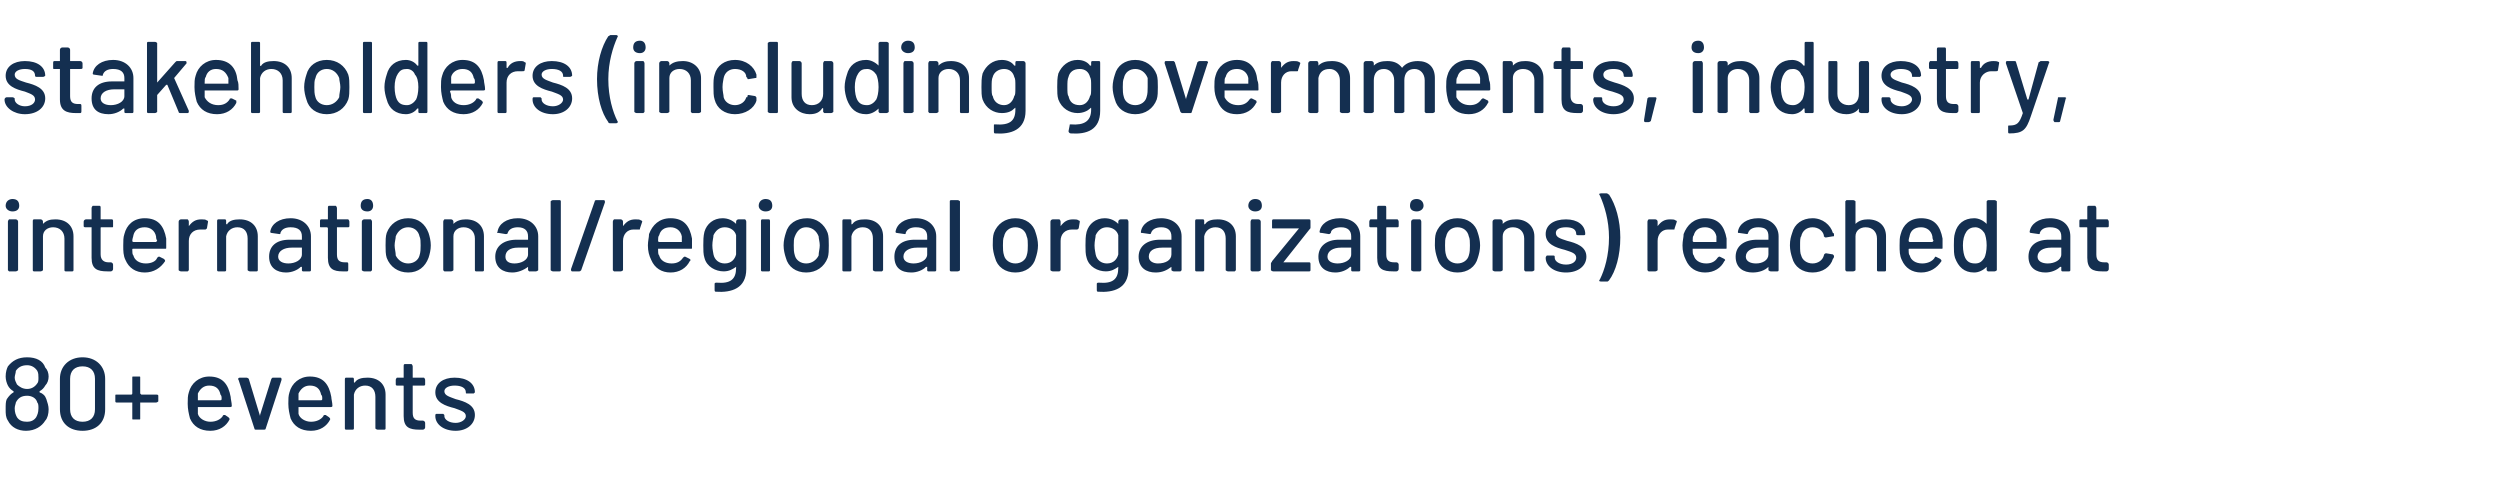
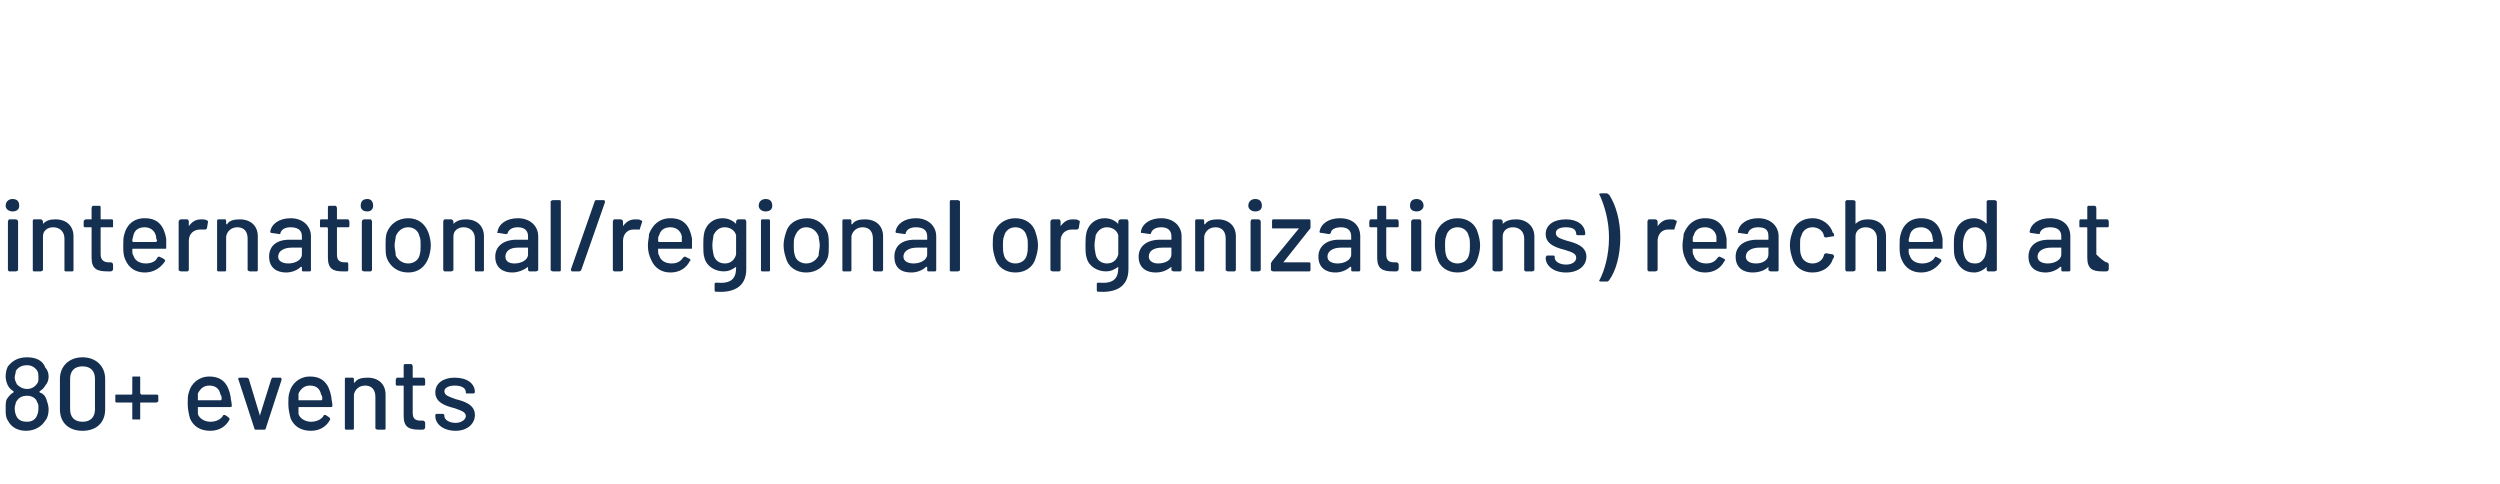
<svg xmlns="http://www.w3.org/2000/svg" version="1.1" width="221.1px" height="42.8px" viewBox="0 -1 221.1 42.8" style="top:-1px">
  <desc>stakeholders (including governments, industry, international/regional organizations) reached at 80+ events</desc>
  <defs />
  <g id="Polygon161863">
    <path d="M 3.5 33.7 C 3.8 33.8 4 34 4.1 34.3 C 4.2 34.6 4.3 34.9 4.3 35.2 C 4.3 35.6 4.2 36 4 36.2 C 3.7 36.7 3.1 37.1 2.3 37.1 C 1.6 37.1 1 36.8 0.7 36.2 C 0.5 35.9 0.5 35.6 0.5 35.2 C 0.5 34.8 0.5 34.5 0.6 34.3 C 0.8 34 1 33.8 1.2 33.7 C 1.2 33.7 1.2 33.6 1.2 33.6 C 1 33.5 0.8 33.3 0.7 33.1 C 0.6 32.9 0.5 32.6 0.5 32.3 C 0.5 31.9 0.6 31.6 0.7 31.4 C 1.1 30.9 1.6 30.6 2.4 30.6 C 3.2 30.6 3.8 30.9 4 31.5 C 4.2 31.7 4.3 32 4.3 32.3 C 4.3 32.6 4.2 32.9 4 33.1 C 3.9 33.3 3.7 33.5 3.5 33.6 C 3.5 33.6 3.5 33.7 3.5 33.7 Z M 1.3 32.4 C 1.3 32.6 1.4 32.8 1.5 33 C 1.7 33.2 2 33.4 2.4 33.4 C 2.8 33.4 3.1 33.2 3.3 32.9 C 3.4 32.8 3.4 32.6 3.4 32.4 C 3.4 32.2 3.4 32 3.3 31.8 C 3.1 31.5 2.8 31.3 2.4 31.3 C 1.9 31.3 1.6 31.5 1.4 31.8 C 1.4 32 1.3 32.2 1.3 32.4 Z M 3.4 35.1 C 3.4 34.9 3.4 34.7 3.3 34.6 C 3.2 34.2 2.8 34 2.4 34 C 1.9 34 1.6 34.2 1.4 34.6 C 1.4 34.7 1.3 34.9 1.3 35.1 C 1.3 35.5 1.4 35.7 1.5 35.9 C 1.7 36.2 2 36.3 2.4 36.3 C 2.7 36.3 3 36.2 3.2 35.9 C 3.3 35.7 3.4 35.5 3.4 35.1 Z M 5.3 35.2 C 5.3 35.2 5.3 32.5 5.3 32.5 C 5.3 31.4 6.1 30.6 7.3 30.6 C 8.5 30.6 9.3 31.4 9.3 32.5 C 9.3 32.5 9.3 35.2 9.3 35.2 C 9.3 36.4 8.5 37.1 7.3 37.1 C 6.1 37.1 5.3 36.4 5.3 35.2 Z M 8.4 35.2 C 8.4 35.2 8.4 32.5 8.4 32.5 C 8.4 31.8 8 31.4 7.3 31.4 C 6.6 31.4 6.2 31.8 6.2 32.5 C 6.2 32.5 6.2 35.2 6.2 35.2 C 6.2 35.9 6.6 36.3 7.3 36.3 C 8 36.3 8.4 35.9 8.4 35.2 Z M 14 34 C 14 34 14 34.5 14 34.5 C 14 34.5 13.9 34.6 13.8 34.6 C 13.8 34.6 12.5 34.6 12.5 34.6 C 12.5 34.6 12.4 34.6 12.4 34.6 C 12.4 34.6 12.4 36 12.4 36 C 12.4 36.1 12.4 36.1 12.3 36.1 C 12.3 36.1 11.8 36.1 11.8 36.1 C 11.7 36.1 11.7 36.1 11.7 36 C 11.7 36 11.7 34.6 11.7 34.6 C 11.7 34.6 11.7 34.6 11.6 34.6 C 11.6 34.6 10.3 34.6 10.3 34.6 C 10.2 34.6 10.2 34.5 10.2 34.5 C 10.2 34.5 10.2 34 10.2 34 C 10.2 33.9 10.2 33.9 10.3 33.9 C 10.3 33.9 11.6 33.9 11.6 33.9 C 11.7 33.9 11.7 33.8 11.7 33.8 C 11.7 33.8 11.7 32.4 11.7 32.4 C 11.7 32.3 11.7 32.3 11.8 32.3 C 11.8 32.3 12.3 32.3 12.3 32.3 C 12.4 32.3 12.4 32.3 12.4 32.4 C 12.4 32.4 12.4 33.8 12.4 33.8 C 12.4 33.8 12.5 33.9 12.5 33.9 C 12.5 33.9 13.8 33.9 13.8 33.9 C 13.9 33.9 14 33.9 14 34 Z M 19.7 35.8 C 19.7 35.7 19.8 35.7 19.9 35.7 C 19.9 35.7 20.2 35.9 20.2 35.9 C 20.3 36 20.3 36 20.3 36.1 C 20 36.7 19.4 37.1 18.6 37.1 C 17.7 37.1 17.1 36.7 16.8 36 C 16.7 35.6 16.6 35.2 16.6 34.7 C 16.6 34.3 16.6 34 16.7 33.7 C 16.9 32.9 17.6 32.3 18.5 32.3 C 19.7 32.3 20.2 33 20.4 34.1 C 20.4 34.3 20.5 34.6 20.5 34.9 C 20.5 35 20.4 35 20.3 35 C 20.3 35 17.5 35 17.5 35 C 17.5 35 17.5 35 17.5 35.1 C 17.5 35.3 17.5 35.5 17.5 35.6 C 17.6 36 18.1 36.3 18.6 36.3 C 19.1 36.3 19.5 36.1 19.7 35.8 Z M 17.5 33.8 C 17.5 33.9 17.5 34.1 17.5 34.3 C 17.5 34.3 17.5 34.4 17.5 34.4 C 17.5 34.4 19.5 34.4 19.5 34.4 C 19.6 34.4 19.6 34.3 19.6 34.3 C 19.6 34.1 19.6 34 19.5 33.9 C 19.4 33.4 19.1 33.1 18.5 33.1 C 18 33.1 17.7 33.4 17.5 33.8 Z M 22.5 36.9 C 22.5 36.9 21.1 32.6 21.1 32.6 C 21 32.5 21.1 32.4 21.2 32.4 C 21.2 32.4 21.8 32.4 21.8 32.4 C 21.9 32.4 22 32.5 22 32.5 C 22 32.5 23 35.8 23 35.8 C 23 35.8 23 35.8 23 35.7 C 23 35.7 24 32.5 24 32.5 C 24 32.5 24.1 32.4 24.1 32.4 C 24.1 32.4 24.8 32.4 24.8 32.4 C 24.9 32.4 24.9 32.5 24.9 32.6 C 24.9 32.6 23.5 36.9 23.5 36.9 C 23.5 37 23.4 37 23.3 37 C 23.3 37 22.6 37 22.6 37 C 22.6 37 22.5 37 22.5 36.9 Z M 28.6 35.8 C 28.6 35.7 28.7 35.7 28.8 35.7 C 28.8 35.7 29.1 35.9 29.1 35.9 C 29.2 36 29.2 36 29.2 36.1 C 28.9 36.7 28.3 37.1 27.5 37.1 C 26.6 37.1 26 36.7 25.7 36 C 25.6 35.6 25.5 35.2 25.5 34.7 C 25.5 34.3 25.5 34 25.6 33.7 C 25.8 32.9 26.5 32.3 27.4 32.3 C 28.6 32.3 29.1 33 29.3 34.1 C 29.3 34.3 29.4 34.6 29.4 34.9 C 29.4 35 29.3 35 29.2 35 C 29.2 35 26.4 35 26.4 35 C 26.4 35 26.4 35 26.4 35.1 C 26.4 35.3 26.4 35.5 26.4 35.6 C 26.5 36 27 36.3 27.5 36.3 C 28 36.3 28.4 36.1 28.6 35.8 Z M 26.4 33.8 C 26.4 33.9 26.4 34.1 26.4 34.3 C 26.4 34.3 26.4 34.4 26.4 34.4 C 26.4 34.4 28.4 34.4 28.4 34.4 C 28.5 34.4 28.5 34.3 28.5 34.3 C 28.5 34.1 28.5 34 28.4 33.9 C 28.3 33.4 28 33.1 27.4 33.1 C 26.9 33.1 26.6 33.4 26.4 33.8 Z M 34.1 33.9 C 34.1 33.9 34.1 36.9 34.1 36.9 C 34.1 36.9 34.1 37 34 37 C 34 37 33.4 37 33.4 37 C 33.3 37 33.2 36.9 33.2 36.9 C 33.2 36.9 33.2 34.1 33.2 34.1 C 33.2 33.5 32.9 33.1 32.3 33.1 C 31.8 33.1 31.4 33.4 31.3 33.9 C 31.3 33.9 31.3 36.9 31.3 36.9 C 31.3 36.9 31.3 37 31.2 37 C 31.2 37 30.6 37 30.6 37 C 30.5 37 30.5 36.9 30.5 36.9 C 30.5 36.9 30.5 32.6 30.5 32.6 C 30.5 32.5 30.5 32.4 30.6 32.4 C 30.6 32.4 31.2 32.4 31.2 32.4 C 31.3 32.4 31.3 32.5 31.3 32.6 C 31.3 32.6 31.3 32.8 31.3 32.8 C 31.3 32.8 31.4 32.9 31.4 32.8 C 31.6 32.5 32 32.4 32.5 32.4 C 33.5 32.4 34.1 33 34.1 33.9 Z M 37.5 33.1 C 37.5 33.1 36.5 33.1 36.5 33.1 C 36.5 33.1 36.5 33.1 36.5 33.2 C 36.5 33.2 36.5 35.5 36.5 35.5 C 36.5 36 36.7 36.2 37.2 36.2 C 37.2 36.2 37.4 36.2 37.4 36.2 C 37.5 36.2 37.6 36.3 37.6 36.4 C 37.6 36.4 37.6 36.8 37.6 36.8 C 37.6 36.9 37.5 37 37.4 37 C 37.3 37 37.2 37 37.1 37 C 36.2 37 35.7 36.8 35.7 35.8 C 35.7 35.8 35.7 33.2 35.7 33.2 C 35.7 33.1 35.7 33.1 35.6 33.1 C 35.6 33.1 35.1 33.1 35.1 33.1 C 35.1 33.1 35 33.1 35 33 C 35 33 35 32.6 35 32.6 C 35 32.5 35.1 32.4 35.1 32.4 C 35.1 32.4 35.6 32.4 35.6 32.4 C 35.7 32.4 35.7 32.4 35.7 32.4 C 35.7 32.4 35.7 31.4 35.7 31.4 C 35.7 31.3 35.7 31.2 35.8 31.2 C 35.8 31.2 36.4 31.2 36.4 31.2 C 36.4 31.2 36.5 31.3 36.5 31.4 C 36.5 31.4 36.5 32.4 36.5 32.4 C 36.5 32.4 36.5 32.4 36.5 32.4 C 36.5 32.4 37.5 32.4 37.5 32.4 C 37.5 32.4 37.6 32.5 37.6 32.6 C 37.6 32.6 37.6 33 37.6 33 C 37.6 33.1 37.5 33.1 37.5 33.1 Z M 38.5 35.8 C 38.5 35.8 38.5 35.8 38.5 35.8 C 38.5 35.7 38.5 35.6 38.6 35.6 C 38.6 35.6 39.2 35.6 39.2 35.6 C 39.2 35.6 39.3 35.7 39.3 35.7 C 39.3 35.7 39.3 35.8 39.3 35.8 C 39.3 36.1 39.7 36.4 40.3 36.4 C 40.8 36.4 41.2 36.1 41.2 35.8 C 41.2 35.4 40.7 35.3 40.2 35.1 C 39.4 34.9 38.5 34.6 38.5 33.7 C 38.5 32.9 39.2 32.4 40.2 32.4 C 41.3 32.4 42 32.9 42 33.7 C 42 33.7 41.9 33.8 41.9 33.8 C 41.9 33.8 41.3 33.8 41.3 33.8 C 41.2 33.8 41.2 33.8 41.2 33.7 C 41.2 33.7 41.2 33.7 41.2 33.7 C 41.2 33.3 40.8 33.1 40.2 33.1 C 39.7 33.1 39.3 33.3 39.3 33.6 C 39.3 34 39.8 34.1 40.3 34.3 C 41.1 34.5 42 34.8 42 35.7 C 42 36.5 41.3 37.1 40.3 37.1 C 39.2 37.1 38.5 36.5 38.5 35.8 Z " stroke="none" fill="#142f50" />
  </g>
  <g id="Polygon161862">
-     <path d="M 0.5 17.2 C 0.5 16.8 0.8 16.6 1.1 16.6 C 1.5 16.6 1.7 16.8 1.7 17.2 C 1.7 17.5 1.5 17.7 1.1 17.7 C 0.8 17.7 0.5 17.5 0.5 17.2 Z M 0.7 22.9 C 0.7 22.9 0.7 18.6 0.7 18.6 C 0.7 18.5 0.8 18.4 0.8 18.4 C 0.8 18.4 1.4 18.4 1.4 18.4 C 1.5 18.4 1.6 18.5 1.6 18.6 C 1.6 18.6 1.6 22.9 1.6 22.9 C 1.6 22.9 1.5 23 1.4 23 C 1.4 23 0.8 23 0.8 23 C 0.8 23 0.7 22.9 0.7 22.9 Z M 6.5 19.9 C 6.5 19.9 6.5 22.9 6.5 22.9 C 6.5 22.9 6.5 23 6.4 23 C 6.4 23 5.8 23 5.8 23 C 5.7 23 5.7 22.9 5.7 22.9 C 5.7 22.9 5.7 20.1 5.7 20.1 C 5.7 19.5 5.3 19.1 4.7 19.1 C 4.2 19.1 3.8 19.4 3.8 19.9 C 3.8 19.9 3.8 22.9 3.8 22.9 C 3.8 22.9 3.7 23 3.6 23 C 3.6 23 3 23 3 23 C 2.9 23 2.9 22.9 2.9 22.9 C 2.9 22.9 2.9 18.6 2.9 18.6 C 2.9 18.5 2.9 18.4 3 18.4 C 3 18.4 3.6 18.4 3.6 18.4 C 3.7 18.4 3.8 18.5 3.8 18.6 C 3.8 18.6 3.8 18.8 3.8 18.8 C 3.8 18.8 3.8 18.9 3.8 18.8 C 4.1 18.5 4.4 18.4 4.9 18.4 C 5.9 18.4 6.5 19 6.5 19.9 Z M 9.9 19.1 C 9.9 19.1 9 19.1 9 19.1 C 8.9 19.1 8.9 19.1 8.9 19.2 C 8.9 19.2 8.9 21.5 8.9 21.5 C 8.9 22 9.2 22.2 9.6 22.2 C 9.6 22.2 9.8 22.2 9.8 22.2 C 9.9 22.2 10 22.3 10 22.4 C 10 22.4 10 22.8 10 22.8 C 10 22.9 9.9 23 9.8 23 C 9.7 23 9.6 23 9.5 23 C 8.6 23 8.1 22.8 8.1 21.8 C 8.1 21.8 8.1 19.2 8.1 19.2 C 8.1 19.1 8.1 19.1 8.1 19.1 C 8.1 19.1 7.6 19.1 7.6 19.1 C 7.5 19.1 7.4 19.1 7.4 19 C 7.4 19 7.4 18.6 7.4 18.6 C 7.4 18.5 7.5 18.4 7.6 18.4 C 7.6 18.4 8.1 18.4 8.1 18.4 C 8.1 18.4 8.1 18.4 8.1 18.4 C 8.1 18.4 8.1 17.4 8.1 17.4 C 8.1 17.3 8.2 17.2 8.2 17.2 C 8.2 17.2 8.8 17.2 8.8 17.2 C 8.9 17.2 8.9 17.3 8.9 17.4 C 8.9 17.4 8.9 18.4 8.9 18.4 C 8.9 18.4 8.9 18.4 9 18.4 C 9 18.4 9.9 18.4 9.9 18.4 C 10 18.4 10 18.5 10 18.6 C 10 18.6 10 19 10 19 C 10 19.1 10 19.1 9.9 19.1 Z M 13.9 21.8 C 14 21.7 14 21.7 14.1 21.7 C 14.1 21.7 14.5 21.9 14.5 21.9 C 14.6 22 14.6 22 14.6 22.1 C 14.2 22.7 13.6 23.1 12.8 23.1 C 12 23.1 11.4 22.7 11.1 22 C 10.9 21.6 10.9 21.2 10.9 20.7 C 10.9 20.3 10.9 20 11 19.7 C 11.2 18.9 11.8 18.3 12.8 18.3 C 14 18.3 14.5 19 14.7 20.1 C 14.7 20.3 14.7 20.6 14.7 20.9 C 14.7 21 14.7 21 14.6 21 C 14.6 21 11.8 21 11.8 21 C 11.7 21 11.7 21 11.7 21.1 C 11.7 21.3 11.7 21.5 11.8 21.6 C 11.9 22 12.3 22.3 12.9 22.3 C 13.4 22.3 13.8 22.1 13.9 21.8 Z M 11.8 19.8 C 11.8 19.9 11.7 20.1 11.7 20.3 C 11.7 20.3 11.7 20.4 11.8 20.4 C 11.8 20.4 13.8 20.4 13.8 20.4 C 13.8 20.4 13.9 20.3 13.9 20.3 C 13.8 20.1 13.8 20 13.8 19.9 C 13.7 19.4 13.3 19.1 12.8 19.1 C 12.2 19.1 11.9 19.4 11.8 19.8 Z M 18.3 18.5 C 18.4 18.5 18.4 18.6 18.4 18.6 C 18.4 18.6 18.3 19.2 18.3 19.2 C 18.2 19.3 18.2 19.3 18.1 19.3 C 18 19.3 17.8 19.3 17.7 19.3 C 17.1 19.3 16.7 19.7 16.7 20.3 C 16.7 20.3 16.7 22.9 16.7 22.9 C 16.7 22.9 16.6 23 16.6 23 C 16.6 23 16 23 16 23 C 15.9 23 15.8 22.9 15.8 22.9 C 15.8 22.9 15.8 18.6 15.8 18.6 C 15.8 18.5 15.9 18.4 16 18.4 C 16 18.4 16.6 18.4 16.6 18.4 C 16.6 18.4 16.7 18.5 16.7 18.6 C 16.7 18.6 16.7 19 16.7 19 C 16.7 19 16.7 19 16.7 19 C 17 18.6 17.3 18.4 17.8 18.4 C 18 18.4 18.2 18.4 18.3 18.5 Z M 22.8 19.9 C 22.8 19.9 22.8 22.9 22.8 22.9 C 22.8 22.9 22.8 23 22.7 23 C 22.7 23 22.1 23 22.1 23 C 22 23 21.9 22.9 21.9 22.9 C 21.9 22.9 21.9 20.1 21.9 20.1 C 21.9 19.5 21.6 19.1 21 19.1 C 20.5 19.1 20.1 19.4 20 19.9 C 20 19.9 20 22.9 20 22.9 C 20 22.9 20 23 19.9 23 C 19.9 23 19.3 23 19.3 23 C 19.2 23 19.2 22.9 19.2 22.9 C 19.2 22.9 19.2 18.6 19.2 18.6 C 19.2 18.5 19.2 18.4 19.3 18.4 C 19.3 18.4 19.9 18.4 19.9 18.4 C 20 18.4 20 18.5 20 18.6 C 20 18.6 20 18.8 20 18.8 C 20 18.8 20.1 18.9 20.1 18.8 C 20.3 18.5 20.7 18.4 21.2 18.4 C 22.2 18.4 22.8 19 22.8 19.9 Z M 27.5 19.9 C 27.5 19.9 27.5 22.9 27.5 22.9 C 27.5 22.9 27.5 23 27.4 23 C 27.4 23 26.8 23 26.8 23 C 26.7 23 26.7 22.9 26.7 22.9 C 26.7 22.9 26.7 22.6 26.7 22.6 C 26.7 22.6 26.6 22.6 26.6 22.6 C 26.3 22.9 25.8 23.1 25.3 23.1 C 24.5 23.1 23.8 22.7 23.8 21.7 C 23.8 20.8 24.4 20.2 25.6 20.2 C 25.6 20.2 26.6 20.2 26.6 20.2 C 26.6 20.2 26.7 20.2 26.7 20.2 C 26.7 20.2 26.7 19.9 26.7 19.9 C 26.7 19.4 26.4 19.1 25.7 19.1 C 25.2 19.1 24.9 19.3 24.8 19.6 C 24.8 19.7 24.8 19.7 24.7 19.7 C 24.7 19.7 24 19.6 24 19.6 C 24 19.6 23.9 19.6 23.9 19.5 C 24 18.8 24.7 18.3 25.7 18.3 C 26.8 18.3 27.5 19 27.5 19.9 Z M 26.7 21.5 C 26.7 21.5 26.7 20.9 26.7 20.9 C 26.7 20.9 26.6 20.9 26.6 20.9 C 26.6 20.9 25.8 20.9 25.8 20.9 C 25.1 20.9 24.6 21.2 24.6 21.7 C 24.6 22.1 25 22.3 25.5 22.3 C 26.1 22.3 26.7 22 26.7 21.5 Z M 30.8 19.1 C 30.8 19.1 29.8 19.1 29.8 19.1 C 29.8 19.1 29.8 19.1 29.8 19.2 C 29.8 19.2 29.8 21.5 29.8 21.5 C 29.8 22 30 22.2 30.5 22.2 C 30.5 22.2 30.7 22.2 30.7 22.2 C 30.8 22.2 30.8 22.3 30.8 22.4 C 30.8 22.4 30.8 22.8 30.8 22.8 C 30.8 22.9 30.8 23 30.7 23 C 30.6 23 30.5 23 30.3 23 C 29.5 23 29 22.8 29 21.8 C 29 21.8 29 19.2 29 19.2 C 29 19.1 28.9 19.1 28.9 19.1 C 28.9 19.1 28.4 19.1 28.4 19.1 C 28.3 19.1 28.3 19.1 28.3 19 C 28.3 19 28.3 18.6 28.3 18.6 C 28.3 18.5 28.3 18.4 28.4 18.4 C 28.4 18.4 28.9 18.4 28.9 18.4 C 28.9 18.4 29 18.4 29 18.4 C 29 18.4 29 17.4 29 17.4 C 29 17.3 29 17.2 29.1 17.2 C 29.1 17.2 29.7 17.2 29.7 17.2 C 29.7 17.2 29.8 17.3 29.8 17.4 C 29.8 17.4 29.8 18.4 29.8 18.4 C 29.8 18.4 29.8 18.4 29.8 18.4 C 29.8 18.4 30.8 18.4 30.8 18.4 C 30.8 18.4 30.9 18.5 30.9 18.6 C 30.9 18.6 30.9 19 30.9 19 C 30.9 19.1 30.8 19.1 30.8 19.1 Z M 31.9 17.2 C 31.9 16.8 32.1 16.6 32.5 16.6 C 32.8 16.6 33 16.8 33 17.2 C 33 17.5 32.8 17.7 32.5 17.7 C 32.1 17.7 31.9 17.5 31.9 17.2 Z M 32 22.9 C 32 22.9 32 18.6 32 18.6 C 32 18.5 32.1 18.4 32.2 18.4 C 32.2 18.4 32.8 18.4 32.8 18.4 C 32.8 18.4 32.9 18.5 32.9 18.6 C 32.9 18.6 32.9 22.9 32.9 22.9 C 32.9 22.9 32.8 23 32.8 23 C 32.8 23 32.2 23 32.2 23 C 32.1 23 32 22.9 32 22.9 Z M 34.2 21.8 C 34.1 21.5 34.1 21.1 34.1 20.7 C 34.1 20.3 34.1 19.9 34.2 19.6 C 34.5 18.8 35.2 18.3 36.1 18.3 C 37 18.3 37.6 18.8 37.9 19.6 C 38 19.9 38.1 20.3 38.1 20.7 C 38.1 21.1 38 21.5 37.9 21.8 C 37.6 22.6 37 23.1 36.1 23.1 C 35.2 23.1 34.5 22.6 34.2 21.8 Z M 37.1 21.6 C 37.2 21.3 37.2 21 37.2 20.7 C 37.2 20.4 37.2 20.1 37.1 19.9 C 37 19.4 36.6 19.1 36.1 19.1 C 35.6 19.1 35.2 19.4 35 19.9 C 35 20.1 34.9 20.4 34.9 20.7 C 34.9 21 35 21.3 35 21.6 C 35.2 22 35.6 22.3 36.1 22.3 C 36.6 22.3 37 22 37.1 21.6 Z M 42.8 19.9 C 42.8 19.9 42.8 22.9 42.8 22.9 C 42.8 22.9 42.8 23 42.7 23 C 42.7 23 42.1 23 42.1 23 C 42 23 42 22.9 42 22.9 C 42 22.9 42 20.1 42 20.1 C 42 19.5 41.6 19.1 41 19.1 C 40.5 19.1 40.1 19.4 40.1 19.9 C 40.1 19.9 40.1 22.9 40.1 22.9 C 40.1 22.9 40 23 39.9 23 C 39.9 23 39.3 23 39.3 23 C 39.3 23 39.2 22.9 39.2 22.9 C 39.2 22.9 39.2 18.6 39.2 18.6 C 39.2 18.5 39.3 18.4 39.3 18.4 C 39.3 18.4 39.9 18.4 39.9 18.4 C 40 18.4 40.1 18.5 40.1 18.6 C 40.1 18.6 40.1 18.8 40.1 18.8 C 40.1 18.8 40.1 18.9 40.1 18.8 C 40.4 18.5 40.8 18.4 41.2 18.4 C 42.2 18.4 42.8 19 42.8 19.9 Z M 47.6 19.9 C 47.6 19.9 47.6 22.9 47.6 22.9 C 47.6 22.9 47.5 23 47.4 23 C 47.4 23 46.8 23 46.8 23 C 46.8 23 46.7 22.9 46.7 22.9 C 46.7 22.9 46.7 22.6 46.7 22.6 C 46.7 22.6 46.7 22.6 46.7 22.6 C 46.3 22.9 45.8 23.1 45.3 23.1 C 44.5 23.1 43.8 22.7 43.8 21.7 C 43.8 20.8 44.5 20.2 45.7 20.2 C 45.7 20.2 46.7 20.2 46.7 20.2 C 46.7 20.2 46.7 20.2 46.7 20.2 C 46.7 20.2 46.7 19.9 46.7 19.9 C 46.7 19.4 46.4 19.1 45.8 19.1 C 45.3 19.1 45 19.3 44.9 19.6 C 44.9 19.7 44.8 19.7 44.7 19.7 C 44.7 19.7 44.1 19.6 44.1 19.6 C 44 19.6 43.9 19.6 44 19.5 C 44.1 18.8 44.8 18.3 45.8 18.3 C 46.9 18.3 47.6 19 47.6 19.9 Z M 46.7 21.5 C 46.7 21.5 46.7 20.9 46.7 20.9 C 46.7 20.9 46.7 20.9 46.7 20.9 C 46.7 20.9 45.8 20.9 45.8 20.9 C 45.1 20.9 44.7 21.2 44.7 21.7 C 44.7 22.1 45 22.3 45.5 22.3 C 46.1 22.3 46.7 22 46.7 21.5 Z M 48.7 22.9 C 48.7 22.9 48.7 16.8 48.7 16.8 C 48.7 16.8 48.8 16.7 48.9 16.7 C 48.9 16.7 49.5 16.7 49.5 16.7 C 49.6 16.7 49.6 16.8 49.6 16.8 C 49.6 16.8 49.6 22.9 49.6 22.9 C 49.6 22.9 49.6 23 49.5 23 C 49.5 23 48.9 23 48.9 23 C 48.8 23 48.7 22.9 48.7 22.9 Z M 50.5 22.8 C 50.5 22.8 52.6 16.8 52.6 16.8 C 52.6 16.7 52.7 16.7 52.8 16.7 C 52.8 16.7 53.4 16.7 53.4 16.7 C 53.5 16.7 53.5 16.8 53.5 16.9 C 53.5 16.9 51.4 22.9 51.4 22.9 C 51.3 23 51.3 23 51.2 23 C 51.2 23 50.6 23 50.6 23 C 50.5 23 50.5 22.9 50.5 22.8 Z M 56.7 18.5 C 56.8 18.5 56.8 18.6 56.8 18.6 C 56.8 18.6 56.6 19.2 56.6 19.2 C 56.6 19.3 56.6 19.3 56.5 19.3 C 56.4 19.3 56.2 19.3 56 19.3 C 55.5 19.3 55.1 19.7 55.1 20.3 C 55.1 20.3 55.1 22.9 55.1 22.9 C 55.1 22.9 55 23 54.9 23 C 54.9 23 54.3 23 54.3 23 C 54.3 23 54.2 22.9 54.2 22.9 C 54.2 22.9 54.2 18.6 54.2 18.6 C 54.2 18.5 54.3 18.4 54.3 18.4 C 54.3 18.4 54.9 18.4 54.9 18.4 C 55 18.4 55.1 18.5 55.1 18.6 C 55.1 18.6 55.1 19 55.1 19 C 55.1 19 55.1 19 55.1 19 C 55.4 18.6 55.7 18.4 56.2 18.4 C 56.4 18.4 56.6 18.4 56.7 18.5 Z M 60.4 21.8 C 60.5 21.7 60.5 21.7 60.6 21.7 C 60.6 21.7 61 21.9 61 21.9 C 61.1 22 61.1 22 61 22.1 C 60.7 22.7 60.1 23.1 59.3 23.1 C 58.5 23.1 57.9 22.7 57.6 22 C 57.4 21.6 57.3 21.2 57.3 20.7 C 57.3 20.3 57.4 20 57.4 19.7 C 57.7 18.9 58.3 18.3 59.3 18.3 C 60.5 18.3 61 19 61.2 20.1 C 61.2 20.3 61.2 20.6 61.2 20.9 C 61.2 21 61.2 21 61.1 21 C 61.1 21 58.2 21 58.2 21 C 58.2 21 58.2 21 58.2 21.1 C 58.2 21.3 58.2 21.5 58.3 21.6 C 58.4 22 58.8 22.3 59.4 22.3 C 59.9 22.3 60.2 22.1 60.4 21.8 Z M 58.3 19.8 C 58.2 19.9 58.2 20.1 58.2 20.3 C 58.2 20.3 58.2 20.4 58.3 20.4 C 58.3 20.4 60.3 20.4 60.3 20.4 C 60.3 20.4 60.3 20.3 60.3 20.3 C 60.3 20.1 60.3 20 60.3 19.9 C 60.2 19.4 59.8 19.1 59.3 19.1 C 58.7 19.1 58.4 19.4 58.3 19.8 Z M 65.3 18.4 C 65.3 18.4 65.9 18.4 65.9 18.4 C 65.9 18.4 66 18.5 66 18.6 C 66 18.6 66 22.8 66 22.8 C 66 24.5 64.7 24.9 63.3 24.8 C 63.2 24.8 63.2 24.7 63.2 24.6 C 63.2 24.6 63.2 24.1 63.2 24.1 C 63.2 24 63.3 24 63.4 24 C 64.6 24.1 65.1 23.7 65.1 22.7 C 65.1 22.7 65.1 22.6 65.1 22.6 C 65.1 22.5 65.1 22.5 65.1 22.6 C 64.8 22.8 64.5 23 64 23 C 63.3 23 62.5 22.6 62.3 21.8 C 62.2 21.5 62.2 21.1 62.2 20.7 C 62.2 20.3 62.2 19.9 62.3 19.5 C 62.5 18.8 63.1 18.3 63.9 18.3 C 64.4 18.3 64.8 18.5 65.1 18.8 C 65.1 18.8 65.1 18.8 65.1 18.8 C 65.1 18.8 65.1 18.6 65.1 18.6 C 65.1 18.5 65.2 18.4 65.3 18.4 Z M 65.1 20.7 C 65.1 20.1 65.1 20 65.1 19.8 C 65 19.4 64.6 19.1 64.1 19.1 C 63.6 19.1 63.3 19.4 63.1 19.8 C 63.1 20 63 20.3 63 20.7 C 63 21.1 63.1 21.4 63.1 21.5 C 63.2 22 63.6 22.3 64.1 22.3 C 64.7 22.3 65 21.9 65.1 21.5 C 65.1 21.4 65.1 21.2 65.1 20.7 Z M 67.1 17.2 C 67.1 16.8 67.4 16.6 67.7 16.6 C 68.1 16.6 68.3 16.8 68.3 17.2 C 68.3 17.5 68.1 17.7 67.7 17.7 C 67.4 17.7 67.1 17.5 67.1 17.2 Z M 67.3 22.9 C 67.3 22.9 67.3 18.6 67.3 18.6 C 67.3 18.5 67.3 18.4 67.4 18.4 C 67.4 18.4 68 18.4 68 18.4 C 68.1 18.4 68.1 18.5 68.1 18.6 C 68.1 18.6 68.1 22.9 68.1 22.9 C 68.1 22.9 68.1 23 68 23 C 68 23 67.4 23 67.4 23 C 67.3 23 67.3 22.9 67.3 22.9 Z M 69.5 21.8 C 69.4 21.5 69.3 21.1 69.3 20.7 C 69.3 20.3 69.4 19.9 69.5 19.6 C 69.7 18.8 70.4 18.3 71.4 18.3 C 72.2 18.3 72.9 18.8 73.2 19.6 C 73.3 19.9 73.3 20.3 73.3 20.7 C 73.3 21.1 73.3 21.5 73.2 21.8 C 72.9 22.6 72.2 23.1 71.3 23.1 C 70.4 23.1 69.7 22.6 69.5 21.8 Z M 72.4 21.6 C 72.4 21.3 72.5 21 72.5 20.7 C 72.5 20.4 72.4 20.1 72.4 19.9 C 72.2 19.4 71.8 19.1 71.3 19.1 C 70.8 19.1 70.5 19.4 70.3 19.9 C 70.2 20.1 70.2 20.4 70.2 20.7 C 70.2 21 70.2 21.3 70.3 21.6 C 70.4 22 70.8 22.3 71.3 22.3 C 71.8 22.3 72.2 22 72.4 21.6 Z M 78.1 19.9 C 78.1 19.9 78.1 22.9 78.1 22.9 C 78.1 22.9 78 23 78 23 C 78 23 77.4 23 77.4 23 C 77.3 23 77.2 22.9 77.2 22.9 C 77.2 22.9 77.2 20.1 77.2 20.1 C 77.2 19.5 76.9 19.1 76.3 19.1 C 75.8 19.1 75.4 19.4 75.3 19.9 C 75.3 19.9 75.3 22.9 75.3 22.9 C 75.3 22.9 75.3 23 75.2 23 C 75.2 23 74.6 23 74.6 23 C 74.5 23 74.5 22.9 74.5 22.9 C 74.5 22.9 74.5 18.6 74.5 18.6 C 74.5 18.5 74.5 18.4 74.6 18.4 C 74.6 18.4 75.2 18.4 75.2 18.4 C 75.3 18.4 75.3 18.5 75.3 18.6 C 75.3 18.6 75.3 18.8 75.3 18.8 C 75.3 18.8 75.3 18.9 75.4 18.8 C 75.6 18.5 76 18.4 76.5 18.4 C 77.5 18.4 78.1 19 78.1 19.9 Z M 82.8 19.9 C 82.8 19.9 82.8 22.9 82.8 22.9 C 82.8 22.9 82.8 23 82.7 23 C 82.7 23 82.1 23 82.1 23 C 82 23 82 22.9 82 22.9 C 82 22.9 82 22.6 82 22.6 C 82 22.6 81.9 22.6 81.9 22.6 C 81.6 22.9 81.1 23.1 80.6 23.1 C 79.7 23.1 79.1 22.7 79.1 21.7 C 79.1 20.8 79.7 20.2 80.9 20.2 C 80.9 20.2 81.9 20.2 81.9 20.2 C 81.9 20.2 82 20.2 82 20.2 C 82 20.2 82 19.9 82 19.9 C 82 19.4 81.7 19.1 81 19.1 C 80.5 19.1 80.2 19.3 80.1 19.6 C 80.1 19.7 80.1 19.7 80 19.7 C 80 19.7 79.3 19.6 79.3 19.6 C 79.3 19.6 79.2 19.6 79.2 19.5 C 79.3 18.8 80 18.3 81 18.3 C 82.1 18.3 82.8 19 82.8 19.9 Z M 82 21.5 C 82 21.5 82 20.9 82 20.9 C 82 20.9 81.9 20.9 81.9 20.9 C 81.9 20.9 81.1 20.9 81.1 20.9 C 80.4 20.9 79.9 21.2 79.9 21.7 C 79.9 22.1 80.3 22.3 80.8 22.3 C 81.4 22.3 82 22 82 21.5 Z M 84 22.9 C 84 22.9 84 16.8 84 16.8 C 84 16.8 84 16.7 84.1 16.7 C 84.1 16.7 84.7 16.7 84.7 16.7 C 84.8 16.7 84.9 16.8 84.9 16.8 C 84.9 16.8 84.9 22.9 84.9 22.9 C 84.9 22.9 84.8 23 84.7 23 C 84.7 23 84.1 23 84.1 23 C 84 23 84 22.9 84 22.9 Z M 88 21.8 C 87.9 21.5 87.8 21.1 87.8 20.7 C 87.8 20.3 87.8 19.9 87.9 19.6 C 88.2 18.8 88.9 18.3 89.8 18.3 C 90.7 18.3 91.4 18.8 91.6 19.6 C 91.7 19.9 91.8 20.3 91.8 20.7 C 91.8 21.1 91.7 21.5 91.6 21.8 C 91.4 22.6 90.7 23.1 89.8 23.1 C 88.9 23.1 88.2 22.6 88 21.8 Z M 90.8 21.6 C 90.9 21.3 90.9 21 90.9 20.7 C 90.9 20.4 90.9 20.1 90.8 19.9 C 90.7 19.4 90.3 19.1 89.8 19.1 C 89.3 19.1 88.9 19.4 88.8 19.9 C 88.7 20.1 88.7 20.4 88.7 20.7 C 88.7 21 88.7 21.3 88.8 21.6 C 88.9 22 89.3 22.3 89.8 22.3 C 90.3 22.3 90.7 22 90.8 21.6 Z M 95.4 18.5 C 95.5 18.5 95.5 18.6 95.5 18.6 C 95.5 18.6 95.4 19.2 95.4 19.2 C 95.3 19.3 95.3 19.3 95.2 19.3 C 95.1 19.3 94.9 19.3 94.8 19.3 C 94.2 19.3 93.8 19.7 93.8 20.3 C 93.8 20.3 93.8 22.9 93.8 22.9 C 93.8 22.9 93.7 23 93.7 23 C 93.7 23 93.1 23 93.1 23 C 93 23 92.9 22.9 92.9 22.9 C 92.9 22.9 92.9 18.6 92.9 18.6 C 92.9 18.5 93 18.4 93.1 18.4 C 93.1 18.4 93.7 18.4 93.7 18.4 C 93.7 18.4 93.8 18.5 93.8 18.6 C 93.8 18.6 93.8 19 93.8 19 C 93.8 19 93.8 19 93.8 19 C 94.1 18.6 94.4 18.4 94.9 18.4 C 95.1 18.4 95.3 18.4 95.4 18.5 Z M 99.1 18.4 C 99.1 18.4 99.7 18.4 99.7 18.4 C 99.7 18.4 99.8 18.5 99.8 18.6 C 99.8 18.6 99.8 22.8 99.8 22.8 C 99.8 24.5 98.5 24.9 97.1 24.8 C 97 24.8 97 24.7 97 24.6 C 97 24.6 97 24.1 97 24.1 C 97 24 97.1 24 97.2 24 C 98.4 24.1 98.9 23.7 98.9 22.7 C 98.9 22.7 98.9 22.6 98.9 22.6 C 98.9 22.5 98.9 22.5 98.9 22.6 C 98.6 22.8 98.3 23 97.8 23 C 97.1 23 96.3 22.6 96.1 21.8 C 96 21.5 96 21.1 96 20.7 C 96 20.3 96 19.9 96.1 19.5 C 96.3 18.8 96.9 18.3 97.7 18.3 C 98.2 18.3 98.6 18.5 98.9 18.8 C 98.9 18.8 98.9 18.8 98.9 18.8 C 98.9 18.8 98.9 18.6 98.9 18.6 C 98.9 18.5 99 18.4 99.1 18.4 Z M 98.9 20.7 C 98.9 20.1 98.9 20 98.9 19.8 C 98.8 19.4 98.4 19.1 97.9 19.1 C 97.4 19.1 97.1 19.4 96.9 19.8 C 96.9 20 96.8 20.3 96.8 20.7 C 96.8 21.1 96.9 21.4 96.9 21.5 C 97 22 97.4 22.3 97.9 22.3 C 98.5 22.3 98.8 21.9 98.9 21.5 C 98.9 21.4 98.9 21.2 98.9 20.7 Z M 104.5 19.9 C 104.5 19.9 104.5 22.9 104.5 22.9 C 104.5 22.9 104.4 23 104.4 23 C 104.4 23 103.8 23 103.8 23 C 103.7 23 103.6 22.9 103.6 22.9 C 103.6 22.9 103.6 22.6 103.6 22.6 C 103.6 22.6 103.6 22.6 103.6 22.6 C 103.2 22.9 102.8 23.1 102.2 23.1 C 101.4 23.1 100.7 22.7 100.7 21.7 C 100.7 20.8 101.4 20.2 102.6 20.2 C 102.6 20.2 103.6 20.2 103.6 20.2 C 103.6 20.2 103.6 20.2 103.6 20.2 C 103.6 20.2 103.6 19.9 103.6 19.9 C 103.6 19.4 103.3 19.1 102.7 19.1 C 102.2 19.1 101.9 19.3 101.8 19.6 C 101.8 19.7 101.7 19.7 101.7 19.7 C 101.7 19.7 101 19.6 101 19.6 C 100.9 19.6 100.9 19.6 100.9 19.5 C 101 18.8 101.7 18.3 102.7 18.3 C 103.8 18.3 104.5 19 104.5 19.9 Z M 103.6 21.5 C 103.6 21.5 103.6 20.9 103.6 20.9 C 103.6 20.9 103.6 20.9 103.6 20.9 C 103.6 20.9 102.8 20.9 102.8 20.9 C 102 20.9 101.6 21.2 101.6 21.7 C 101.6 22.1 102 22.3 102.4 22.3 C 103.1 22.3 103.6 22 103.6 21.5 Z M 109.3 19.9 C 109.3 19.9 109.3 22.9 109.3 22.9 C 109.3 22.9 109.2 23 109.2 23 C 109.2 23 108.6 23 108.6 23 C 108.5 23 108.4 22.9 108.4 22.9 C 108.4 22.9 108.4 20.1 108.4 20.1 C 108.4 19.5 108.1 19.1 107.5 19.1 C 107 19.1 106.6 19.4 106.5 19.9 C 106.5 19.9 106.5 22.9 106.5 22.9 C 106.5 22.9 106.5 23 106.4 23 C 106.4 23 105.8 23 105.8 23 C 105.7 23 105.7 22.9 105.7 22.9 C 105.7 22.9 105.7 18.6 105.7 18.6 C 105.7 18.5 105.7 18.4 105.8 18.4 C 105.8 18.4 106.4 18.4 106.4 18.4 C 106.5 18.4 106.5 18.5 106.5 18.6 C 106.5 18.6 106.5 18.8 106.5 18.8 C 106.5 18.8 106.5 18.9 106.6 18.8 C 106.8 18.5 107.2 18.4 107.7 18.4 C 108.7 18.4 109.3 19 109.3 19.9 Z M 110.4 17.2 C 110.4 16.8 110.7 16.6 111 16.6 C 111.4 16.6 111.6 16.8 111.6 17.2 C 111.6 17.5 111.4 17.7 111 17.7 C 110.7 17.7 110.4 17.5 110.4 17.2 Z M 110.6 22.9 C 110.6 22.9 110.6 18.6 110.6 18.6 C 110.6 18.5 110.7 18.4 110.7 18.4 C 110.7 18.4 111.3 18.4 111.3 18.4 C 111.4 18.4 111.5 18.5 111.5 18.6 C 111.5 18.6 111.5 22.9 111.5 22.9 C 111.5 22.9 111.4 23 111.3 23 C 111.3 23 110.7 23 110.7 23 C 110.7 23 110.6 22.9 110.6 22.9 Z M 112.4 22.9 C 112.4 22.9 112.4 22.3 112.4 22.3 C 112.4 22.2 112.5 22.2 112.5 22.1 C 112.5 22.1 114.8 19.3 114.8 19.3 C 114.9 19.2 114.9 19.2 114.8 19.2 C 114.8 19.2 112.6 19.2 112.6 19.2 C 112.5 19.2 112.5 19.2 112.5 19.1 C 112.5 19.1 112.5 18.6 112.5 18.6 C 112.5 18.5 112.5 18.4 112.6 18.4 C 112.6 18.4 115.8 18.4 115.8 18.4 C 115.9 18.4 115.9 18.5 115.9 18.6 C 115.9 18.6 115.9 19.1 115.9 19.1 C 115.9 19.2 115.9 19.2 115.8 19.3 C 115.8 19.3 113.5 22.2 113.5 22.2 C 113.4 22.2 113.5 22.2 113.5 22.2 C 113.5 22.2 115.8 22.2 115.8 22.2 C 115.9 22.2 115.9 22.3 115.9 22.4 C 115.9 22.4 115.9 22.9 115.9 22.9 C 115.9 22.9 115.9 23 115.8 23 C 115.8 23 112.6 23 112.6 23 C 112.5 23 112.4 22.9 112.4 22.9 Z M 120.3 19.9 C 120.3 19.9 120.3 22.9 120.3 22.9 C 120.3 22.9 120.3 23 120.2 23 C 120.2 23 119.6 23 119.6 23 C 119.5 23 119.5 22.9 119.5 22.9 C 119.5 22.9 119.5 22.6 119.5 22.6 C 119.5 22.6 119.5 22.6 119.4 22.6 C 119.1 22.9 118.6 23.1 118.1 23.1 C 117.3 23.1 116.6 22.7 116.6 21.7 C 116.6 20.8 117.3 20.2 118.4 20.2 C 118.4 20.2 119.4 20.2 119.4 20.2 C 119.5 20.2 119.5 20.2 119.5 20.2 C 119.5 20.2 119.5 19.9 119.5 19.9 C 119.5 19.4 119.2 19.1 118.6 19.1 C 118.1 19.1 117.7 19.3 117.7 19.6 C 117.6 19.7 117.6 19.7 117.5 19.7 C 117.5 19.7 116.9 19.6 116.9 19.6 C 116.8 19.6 116.7 19.6 116.7 19.5 C 116.8 18.8 117.5 18.3 118.5 18.3 C 119.7 18.3 120.3 19 120.3 19.9 Z M 119.5 21.5 C 119.5 21.5 119.5 20.9 119.5 20.9 C 119.5 20.9 119.5 20.9 119.4 20.9 C 119.4 20.9 118.6 20.9 118.6 20.9 C 117.9 20.9 117.4 21.2 117.4 21.7 C 117.4 22.1 117.8 22.3 118.3 22.3 C 118.9 22.3 119.5 22 119.5 21.5 Z M 123.6 19.1 C 123.6 19.1 122.7 19.1 122.7 19.1 C 122.6 19.1 122.6 19.1 122.6 19.2 C 122.6 19.2 122.6 21.5 122.6 21.5 C 122.6 22 122.8 22.2 123.3 22.2 C 123.3 22.2 123.5 22.2 123.5 22.2 C 123.6 22.2 123.7 22.3 123.7 22.4 C 123.7 22.4 123.7 22.8 123.7 22.8 C 123.7 22.9 123.6 23 123.5 23 C 123.4 23 123.3 23 123.2 23 C 122.3 23 121.8 22.8 121.8 21.8 C 121.8 21.8 121.8 19.2 121.8 19.2 C 121.8 19.1 121.8 19.1 121.7 19.1 C 121.7 19.1 121.2 19.1 121.2 19.1 C 121.2 19.1 121.1 19.1 121.1 19 C 121.1 19 121.1 18.6 121.1 18.6 C 121.1 18.5 121.2 18.4 121.2 18.4 C 121.2 18.4 121.7 18.4 121.7 18.4 C 121.8 18.4 121.8 18.4 121.8 18.4 C 121.8 18.4 121.8 17.4 121.8 17.4 C 121.8 17.3 121.8 17.2 121.9 17.2 C 121.9 17.2 122.5 17.2 122.5 17.2 C 122.6 17.2 122.6 17.3 122.6 17.4 C 122.6 17.4 122.6 18.4 122.6 18.4 C 122.6 18.4 122.6 18.4 122.7 18.4 C 122.7 18.4 123.6 18.4 123.6 18.4 C 123.6 18.4 123.7 18.5 123.7 18.6 C 123.7 18.6 123.7 19 123.7 19 C 123.7 19.1 123.6 19.1 123.6 19.1 Z M 124.7 17.2 C 124.7 16.8 124.9 16.6 125.3 16.6 C 125.6 16.6 125.9 16.8 125.9 17.2 C 125.9 17.5 125.6 17.7 125.3 17.7 C 124.9 17.7 124.7 17.5 124.7 17.2 Z M 124.8 22.9 C 124.8 22.9 124.8 18.6 124.8 18.6 C 124.8 18.5 124.9 18.4 125 18.4 C 125 18.4 125.6 18.4 125.6 18.4 C 125.6 18.4 125.7 18.5 125.7 18.6 C 125.7 18.6 125.7 22.9 125.7 22.9 C 125.7 22.9 125.6 23 125.6 23 C 125.6 23 125 23 125 23 C 124.9 23 124.8 22.9 124.8 22.9 Z M 127.1 21.8 C 127 21.5 126.9 21.1 126.9 20.7 C 126.9 20.3 126.9 19.9 127 19.6 C 127.3 18.8 128 18.3 128.9 18.3 C 129.8 18.3 130.5 18.8 130.7 19.6 C 130.8 19.9 130.9 20.3 130.9 20.7 C 130.9 21.1 130.8 21.5 130.7 21.8 C 130.5 22.6 129.8 23.1 128.9 23.1 C 128 23.1 127.3 22.6 127.1 21.8 Z M 129.9 21.6 C 130 21.3 130 21 130 20.7 C 130 20.4 130 20.1 129.9 19.9 C 129.8 19.4 129.4 19.1 128.9 19.1 C 128.4 19.1 128 19.4 127.9 19.9 C 127.8 20.1 127.8 20.4 127.8 20.7 C 127.8 21 127.8 21.3 127.9 21.6 C 128 22 128.4 22.3 128.9 22.3 C 129.4 22.3 129.8 22 129.9 21.6 Z M 135.7 19.9 C 135.7 19.9 135.7 22.9 135.7 22.9 C 135.7 22.9 135.6 23 135.5 23 C 135.5 23 134.9 23 134.9 23 C 134.9 23 134.8 22.9 134.8 22.9 C 134.8 22.9 134.8 20.1 134.8 20.1 C 134.8 19.5 134.4 19.1 133.8 19.1 C 133.3 19.1 132.9 19.4 132.9 19.9 C 132.9 19.9 132.9 22.9 132.9 22.9 C 132.9 22.9 132.8 23 132.7 23 C 132.7 23 132.2 23 132.2 23 C 132.1 23 132 22.9 132 22.9 C 132 22.9 132 18.6 132 18.6 C 132 18.5 132.1 18.4 132.2 18.4 C 132.2 18.4 132.7 18.4 132.7 18.4 C 132.8 18.4 132.9 18.5 132.9 18.6 C 132.9 18.6 132.9 18.8 132.9 18.8 C 132.9 18.8 132.9 18.9 132.9 18.8 C 133.2 18.5 133.6 18.4 134.1 18.4 C 135 18.4 135.7 19 135.7 19.9 Z M 136.7 21.8 C 136.7 21.8 136.7 21.8 136.7 21.8 C 136.7 21.7 136.8 21.6 136.8 21.6 C 136.8 21.6 137.4 21.6 137.4 21.6 C 137.5 21.6 137.5 21.7 137.5 21.7 C 137.5 21.7 137.5 21.8 137.5 21.8 C 137.5 22.1 137.9 22.4 138.5 22.4 C 139.1 22.4 139.4 22.1 139.4 21.8 C 139.4 21.4 139 21.3 138.4 21.1 C 137.6 20.9 136.7 20.6 136.7 19.7 C 136.7 18.9 137.4 18.4 138.5 18.4 C 139.5 18.4 140.2 18.9 140.2 19.7 C 140.2 19.7 140.2 19.8 140.1 19.8 C 140.1 19.8 139.6 19.8 139.6 19.8 C 139.5 19.8 139.4 19.8 139.4 19.7 C 139.4 19.7 139.4 19.7 139.4 19.7 C 139.4 19.3 139.1 19.1 138.5 19.1 C 137.9 19.1 137.6 19.3 137.6 19.6 C 137.6 20 138 20.1 138.6 20.3 C 139.4 20.5 140.3 20.8 140.3 21.7 C 140.3 22.5 139.6 23.1 138.5 23.1 C 137.4 23.1 136.7 22.5 136.7 21.8 Z M 142.1 23.9 C 142.1 23.9 141.6 23.9 141.6 23.9 C 141.4 23.9 141.4 23.8 141.5 23.7 C 141.9 22.9 142.3 21.6 142.3 20 C 142.3 18.5 141.9 17.2 141.5 16.3 C 141.4 16.2 141.4 16.1 141.6 16.1 C 141.6 16.1 142.1 16.1 142.1 16.1 C 142.2 16.1 142.2 16.2 142.3 16.2 C 142.9 17.1 143.3 18.5 143.3 20 C 143.3 21.6 142.9 23 142.3 23.8 C 142.2 23.9 142.2 23.9 142.1 23.9 Z M 148.2 18.5 C 148.3 18.5 148.3 18.6 148.3 18.6 C 148.3 18.6 148.1 19.2 148.1 19.2 C 148.1 19.3 148.1 19.3 148 19.3 C 147.9 19.3 147.7 19.3 147.5 19.3 C 147 19.3 146.6 19.7 146.6 20.3 C 146.6 20.3 146.6 22.9 146.6 22.9 C 146.6 22.9 146.5 23 146.4 23 C 146.4 23 145.8 23 145.8 23 C 145.8 23 145.7 22.9 145.7 22.9 C 145.7 22.9 145.7 18.6 145.7 18.6 C 145.7 18.5 145.8 18.4 145.8 18.4 C 145.8 18.4 146.4 18.4 146.4 18.4 C 146.5 18.4 146.6 18.5 146.6 18.6 C 146.6 18.6 146.6 19 146.6 19 C 146.6 19 146.6 19 146.6 19 C 146.9 18.6 147.2 18.4 147.7 18.4 C 147.9 18.4 148.1 18.4 148.2 18.5 Z M 151.9 21.8 C 152 21.7 152 21.7 152.1 21.7 C 152.1 21.7 152.5 21.9 152.5 21.9 C 152.6 22 152.6 22 152.5 22.1 C 152.2 22.7 151.6 23.1 150.8 23.1 C 150 23.1 149.4 22.7 149.1 22 C 148.9 21.6 148.8 21.2 148.8 20.7 C 148.8 20.3 148.9 20 148.9 19.7 C 149.2 18.9 149.8 18.3 150.8 18.3 C 152 18.3 152.5 19 152.7 20.1 C 152.7 20.3 152.7 20.6 152.7 20.9 C 152.7 21 152.7 21 152.6 21 C 152.6 21 149.7 21 149.7 21 C 149.7 21 149.7 21 149.7 21.1 C 149.7 21.3 149.7 21.5 149.8 21.6 C 149.9 22 150.3 22.3 150.9 22.3 C 151.4 22.3 151.7 22.1 151.9 21.8 Z M 149.8 19.8 C 149.7 19.9 149.7 20.1 149.7 20.3 C 149.7 20.3 149.7 20.4 149.8 20.4 C 149.8 20.4 151.8 20.4 151.8 20.4 C 151.8 20.4 151.8 20.3 151.8 20.3 C 151.8 20.1 151.8 20 151.8 19.9 C 151.7 19.4 151.3 19.1 150.8 19.1 C 150.2 19.1 149.9 19.4 149.8 19.8 Z M 157.3 19.9 C 157.3 19.9 157.3 22.9 157.3 22.9 C 157.3 22.9 157.3 23 157.2 23 C 157.2 23 156.6 23 156.6 23 C 156.5 23 156.4 22.9 156.4 22.9 C 156.4 22.9 156.4 22.6 156.4 22.6 C 156.4 22.6 156.4 22.6 156.4 22.6 C 156.1 22.9 155.6 23.1 155 23.1 C 154.2 23.1 153.5 22.7 153.5 21.7 C 153.5 20.8 154.2 20.2 155.4 20.2 C 155.4 20.2 156.4 20.2 156.4 20.2 C 156.4 20.2 156.4 20.2 156.4 20.2 C 156.4 20.2 156.4 19.9 156.4 19.9 C 156.4 19.4 156.2 19.1 155.5 19.1 C 155 19.1 154.7 19.3 154.6 19.6 C 154.6 19.7 154.5 19.7 154.5 19.7 C 154.5 19.7 153.8 19.6 153.8 19.6 C 153.7 19.6 153.7 19.6 153.7 19.5 C 153.8 18.8 154.5 18.3 155.5 18.3 C 156.6 18.3 157.3 19 157.3 19.9 Z M 156.4 21.5 C 156.4 21.5 156.4 20.9 156.4 20.9 C 156.4 20.9 156.4 20.9 156.4 20.9 C 156.4 20.9 155.6 20.9 155.6 20.9 C 154.9 20.9 154.4 21.2 154.4 21.7 C 154.4 22.1 154.8 22.3 155.3 22.3 C 155.9 22.3 156.4 22 156.4 21.5 Z M 158.5 21.8 C 158.4 21.5 158.3 21.1 158.3 20.7 C 158.3 20.2 158.4 19.9 158.5 19.6 C 158.7 18.8 159.4 18.3 160.3 18.3 C 161.2 18.3 161.9 18.9 162.1 19.6 C 162.2 19.6 162.2 19.7 162.2 19.8 C 162.2 19.9 162.2 19.9 162.1 19.9 C 162.1 19.9 161.5 20 161.5 20 C 161.4 20 161.4 20 161.3 19.9 C 161.3 19.9 161.3 19.8 161.3 19.8 C 161.2 19.4 160.8 19.1 160.3 19.1 C 159.8 19.1 159.4 19.4 159.3 19.9 C 159.2 20 159.2 20.3 159.2 20.7 C 159.2 21.1 159.2 21.4 159.3 21.6 C 159.4 22 159.8 22.3 160.3 22.3 C 160.8 22.3 161.2 22 161.3 21.6 C 161.33 21.59 161.3 21.6 161.3 21.6 C 161.3 21.6 161.33 21.56 161.3 21.6 C 161.3 21.5 161.4 21.4 161.5 21.4 C 161.5 21.4 162.1 21.5 162.1 21.5 C 162.2 21.6 162.2 21.6 162.2 21.7 C 162.2 21.7 162.2 21.8 162.1 21.9 C 161.9 22.6 161.2 23.1 160.3 23.1 C 159.4 23.1 158.7 22.6 158.5 21.8 Z M 166.8 19.9 C 166.8 19.9 166.8 22.9 166.8 22.9 C 166.8 22.9 166.8 23 166.7 23 C 166.7 23 166.1 23 166.1 23 C 166 23 166 22.9 166 22.9 C 166 22.9 166 20.1 166 20.1 C 166 19.5 165.6 19.1 165 19.1 C 164.5 19.1 164.1 19.4 164.1 19.9 C 164.1 19.9 164.1 22.9 164.1 22.9 C 164.1 22.9 164 23 163.9 23 C 163.9 23 163.3 23 163.3 23 C 163.3 23 163.2 22.9 163.2 22.9 C 163.2 22.9 163.2 16.8 163.2 16.8 C 163.2 16.8 163.3 16.7 163.3 16.7 C 163.3 16.7 163.9 16.7 163.9 16.7 C 164 16.7 164.1 16.8 164.1 16.8 C 164.1 16.8 164.1 18.8 164.1 18.8 C 164.1 18.8 164.1 18.9 164.1 18.8 C 164.4 18.5 164.8 18.4 165.2 18.4 C 166.2 18.4 166.8 19 166.8 19.9 Z M 171.1 21.8 C 171.1 21.7 171.2 21.7 171.2 21.7 C 171.2 21.7 171.6 21.9 171.6 21.9 C 171.7 22 171.7 22 171.7 22.1 C 171.3 22.7 170.7 23.1 169.9 23.1 C 169.1 23.1 168.5 22.7 168.2 22 C 168 21.6 168 21.2 168 20.7 C 168 20.3 168 20 168.1 19.7 C 168.3 18.9 168.9 18.3 169.9 18.3 C 171.1 18.3 171.6 19 171.8 20.1 C 171.8 20.3 171.8 20.6 171.8 20.9 C 171.8 21 171.8 21 171.7 21 C 171.7 21 168.9 21 168.9 21 C 168.8 21 168.8 21 168.8 21.1 C 168.8 21.3 168.8 21.5 168.9 21.6 C 169 22 169.4 22.3 170 22.3 C 170.5 22.3 170.9 22.1 171.1 21.8 Z M 168.9 19.8 C 168.9 19.9 168.8 20.1 168.8 20.3 C 168.8 20.3 168.8 20.4 168.9 20.4 C 168.9 20.4 170.9 20.4 170.9 20.4 C 170.9 20.4 171 20.3 171 20.3 C 170.9 20.1 170.9 20 170.9 19.9 C 170.8 19.4 170.4 19.1 169.9 19.1 C 169.3 19.1 169 19.4 168.9 19.8 Z M 175.8 16.7 C 175.8 16.7 176.4 16.7 176.4 16.7 C 176.5 16.7 176.6 16.8 176.6 16.8 C 176.6 16.8 176.6 22.9 176.6 22.9 C 176.6 22.9 176.5 23 176.4 23 C 176.4 23 175.8 23 175.8 23 C 175.8 23 175.7 22.9 175.7 22.9 C 175.7 22.9 175.7 22.6 175.7 22.6 C 175.7 22.6 175.7 22.6 175.7 22.6 C 175.4 22.9 175 23.1 174.6 23.1 C 173.7 23.1 173.2 22.6 172.9 21.8 C 172.8 21.5 172.8 21.1 172.8 20.7 C 172.8 20.3 172.8 19.9 172.9 19.6 C 173.1 18.8 173.7 18.3 174.6 18.3 C 175 18.3 175.4 18.5 175.7 18.8 C 175.7 18.8 175.7 18.8 175.7 18.8 C 175.7 18.8 175.7 16.8 175.7 16.8 C 175.7 16.8 175.8 16.7 175.8 16.7 Z M 175.7 20.7 C 175.7 20.2 175.6 19.8 175.5 19.6 C 175.3 19.3 175 19.1 174.7 19.1 C 174.4 19.1 174.1 19.2 173.9 19.5 C 173.7 19.8 173.6 20.2 173.6 20.7 C 173.6 21.2 173.7 21.6 173.8 21.8 C 174 22.2 174.3 22.3 174.7 22.3 C 175.1 22.3 175.3 22.1 175.5 21.8 C 175.6 21.6 175.7 21.2 175.7 20.7 Z M 183.1 19.9 C 183.1 19.9 183.1 22.9 183.1 22.9 C 183.1 22.9 183.1 23 183 23 C 183 23 182.4 23 182.4 23 C 182.3 23 182.3 22.9 182.3 22.9 C 182.3 22.9 182.3 22.6 182.3 22.6 C 182.3 22.6 182.2 22.6 182.2 22.6 C 181.9 22.9 181.4 23.1 180.9 23.1 C 180.1 23.1 179.4 22.7 179.4 21.7 C 179.4 20.8 180 20.2 181.2 20.2 C 181.2 20.2 182.2 20.2 182.2 20.2 C 182.3 20.2 182.3 20.2 182.3 20.2 C 182.3 20.2 182.3 19.9 182.3 19.9 C 182.3 19.4 182 19.1 181.3 19.1 C 180.8 19.1 180.5 19.3 180.4 19.6 C 180.4 19.7 180.4 19.7 180.3 19.7 C 180.3 19.7 179.6 19.6 179.6 19.6 C 179.6 19.6 179.5 19.6 179.5 19.5 C 179.6 18.8 180.3 18.3 181.3 18.3 C 182.5 18.3 183.1 19 183.1 19.9 Z M 182.3 21.5 C 182.3 21.5 182.3 20.9 182.3 20.9 C 182.3 20.9 182.3 20.9 182.2 20.9 C 182.2 20.9 181.4 20.9 181.4 20.9 C 180.7 20.9 180.2 21.2 180.2 21.7 C 180.2 22.1 180.6 22.3 181.1 22.3 C 181.7 22.3 182.3 22 182.3 21.5 Z M 186.4 19.1 C 186.4 19.1 185.4 19.1 185.4 19.1 C 185.4 19.1 185.4 19.1 185.4 19.2 C 185.4 19.2 185.4 21.5 185.4 21.5 C 185.4 22 185.6 22.2 186.1 22.2 C 186.1 22.2 186.3 22.2 186.3 22.2 C 186.4 22.2 186.5 22.3 186.5 22.4 C 186.5 22.4 186.5 22.8 186.5 22.8 C 186.5 22.9 186.4 23 186.3 23 C 186.2 23 186.1 23 185.9 23 C 185.1 23 184.6 22.8 184.6 21.8 C 184.6 21.8 184.6 19.2 184.6 19.2 C 184.6 19.1 184.6 19.1 184.5 19.1 C 184.5 19.1 184 19.1 184 19.1 C 183.9 19.1 183.9 19.1 183.9 19 C 183.9 19 183.9 18.6 183.9 18.6 C 183.9 18.5 183.9 18.4 184 18.4 C 184 18.4 184.5 18.4 184.5 18.4 C 184.6 18.4 184.6 18.4 184.6 18.4 C 184.6 18.4 184.6 17.4 184.6 17.4 C 184.6 17.3 184.6 17.2 184.7 17.2 C 184.7 17.2 185.3 17.2 185.3 17.2 C 185.3 17.2 185.4 17.3 185.4 17.4 C 185.4 17.4 185.4 18.4 185.4 18.4 C 185.4 18.4 185.4 18.4 185.4 18.4 C 185.4 18.4 186.4 18.4 186.4 18.4 C 186.4 18.4 186.5 18.5 186.5 18.6 C 186.5 18.6 186.5 19 186.5 19 C 186.5 19.1 186.4 19.1 186.4 19.1 Z " stroke="none" fill="#142f50" />
+     <path d="M 0.5 17.2 C 0.5 16.8 0.8 16.6 1.1 16.6 C 1.5 16.6 1.7 16.8 1.7 17.2 C 1.7 17.5 1.5 17.7 1.1 17.7 C 0.8 17.7 0.5 17.5 0.5 17.2 Z M 0.7 22.9 C 0.7 22.9 0.7 18.6 0.7 18.6 C 0.7 18.5 0.8 18.4 0.8 18.4 C 0.8 18.4 1.4 18.4 1.4 18.4 C 1.5 18.4 1.6 18.5 1.6 18.6 C 1.6 18.6 1.6 22.9 1.6 22.9 C 1.6 22.9 1.5 23 1.4 23 C 1.4 23 0.8 23 0.8 23 C 0.8 23 0.7 22.9 0.7 22.9 Z M 6.5 19.9 C 6.5 19.9 6.5 22.9 6.5 22.9 C 6.5 22.9 6.5 23 6.4 23 C 6.4 23 5.8 23 5.8 23 C 5.7 23 5.7 22.9 5.7 22.9 C 5.7 22.9 5.7 20.1 5.7 20.1 C 5.7 19.5 5.3 19.1 4.7 19.1 C 4.2 19.1 3.8 19.4 3.8 19.9 C 3.8 19.9 3.8 22.9 3.8 22.9 C 3.8 22.9 3.7 23 3.6 23 C 3.6 23 3 23 3 23 C 2.9 23 2.9 22.9 2.9 22.9 C 2.9 22.9 2.9 18.6 2.9 18.6 C 2.9 18.5 2.9 18.4 3 18.4 C 3 18.4 3.6 18.4 3.6 18.4 C 3.7 18.4 3.8 18.5 3.8 18.6 C 3.8 18.6 3.8 18.8 3.8 18.8 C 3.8 18.8 3.8 18.9 3.8 18.8 C 4.1 18.5 4.4 18.4 4.9 18.4 C 5.9 18.4 6.5 19 6.5 19.9 Z M 9.9 19.1 C 9.9 19.1 9 19.1 9 19.1 C 8.9 19.1 8.9 19.1 8.9 19.2 C 8.9 19.2 8.9 21.5 8.9 21.5 C 8.9 22 9.2 22.2 9.6 22.2 C 9.6 22.2 9.8 22.2 9.8 22.2 C 9.9 22.2 10 22.3 10 22.4 C 10 22.4 10 22.8 10 22.8 C 10 22.9 9.9 23 9.8 23 C 9.7 23 9.6 23 9.5 23 C 8.6 23 8.1 22.8 8.1 21.8 C 8.1 21.8 8.1 19.2 8.1 19.2 C 8.1 19.1 8.1 19.1 8.1 19.1 C 8.1 19.1 7.6 19.1 7.6 19.1 C 7.5 19.1 7.4 19.1 7.4 19 C 7.4 19 7.4 18.6 7.4 18.6 C 7.4 18.5 7.5 18.4 7.6 18.4 C 7.6 18.4 8.1 18.4 8.1 18.4 C 8.1 18.4 8.1 18.4 8.1 18.4 C 8.1 18.4 8.1 17.4 8.1 17.4 C 8.1 17.3 8.2 17.2 8.2 17.2 C 8.2 17.2 8.8 17.2 8.8 17.2 C 8.9 17.2 8.9 17.3 8.9 17.4 C 8.9 17.4 8.9 18.4 8.9 18.4 C 8.9 18.4 8.9 18.4 9 18.4 C 9 18.4 9.9 18.4 9.9 18.4 C 10 18.4 10 18.5 10 18.6 C 10 18.6 10 19 10 19 C 10 19.1 10 19.1 9.9 19.1 Z M 13.9 21.8 C 14 21.7 14 21.7 14.1 21.7 C 14.1 21.7 14.5 21.9 14.5 21.9 C 14.6 22 14.6 22 14.6 22.1 C 14.2 22.7 13.6 23.1 12.8 23.1 C 12 23.1 11.4 22.7 11.1 22 C 10.9 21.6 10.9 21.2 10.9 20.7 C 10.9 20.3 10.9 20 11 19.7 C 11.2 18.9 11.8 18.3 12.8 18.3 C 14 18.3 14.5 19 14.7 20.1 C 14.7 20.3 14.7 20.6 14.7 20.9 C 14.7 21 14.7 21 14.6 21 C 14.6 21 11.8 21 11.8 21 C 11.7 21 11.7 21 11.7 21.1 C 11.7 21.3 11.7 21.5 11.8 21.6 C 11.9 22 12.3 22.3 12.9 22.3 C 13.4 22.3 13.8 22.1 13.9 21.8 Z M 11.8 19.8 C 11.8 19.9 11.7 20.1 11.7 20.3 C 11.7 20.3 11.7 20.4 11.8 20.4 C 11.8 20.4 13.8 20.4 13.8 20.4 C 13.8 20.4 13.9 20.3 13.9 20.3 C 13.8 20.1 13.8 20 13.8 19.9 C 13.7 19.4 13.3 19.1 12.8 19.1 C 12.2 19.1 11.9 19.4 11.8 19.8 Z M 18.3 18.5 C 18.4 18.5 18.4 18.6 18.4 18.6 C 18.4 18.6 18.3 19.2 18.3 19.2 C 18.2 19.3 18.2 19.3 18.1 19.3 C 18 19.3 17.8 19.3 17.7 19.3 C 17.1 19.3 16.7 19.7 16.7 20.3 C 16.7 20.3 16.7 22.9 16.7 22.9 C 16.7 22.9 16.6 23 16.6 23 C 16.6 23 16 23 16 23 C 15.9 23 15.8 22.9 15.8 22.9 C 15.8 22.9 15.8 18.6 15.8 18.6 C 15.8 18.5 15.9 18.4 16 18.4 C 16 18.4 16.6 18.4 16.6 18.4 C 16.6 18.4 16.7 18.5 16.7 18.6 C 16.7 18.6 16.7 19 16.7 19 C 16.7 19 16.7 19 16.7 19 C 17 18.6 17.3 18.4 17.8 18.4 C 18 18.4 18.2 18.4 18.3 18.5 Z M 22.8 19.9 C 22.8 19.9 22.8 22.9 22.8 22.9 C 22.8 22.9 22.8 23 22.7 23 C 22.7 23 22.1 23 22.1 23 C 22 23 21.9 22.9 21.9 22.9 C 21.9 22.9 21.9 20.1 21.9 20.1 C 21.9 19.5 21.6 19.1 21 19.1 C 20.5 19.1 20.1 19.4 20 19.9 C 20 19.9 20 22.9 20 22.9 C 20 22.9 20 23 19.9 23 C 19.9 23 19.3 23 19.3 23 C 19.2 23 19.2 22.9 19.2 22.9 C 19.2 22.9 19.2 18.6 19.2 18.6 C 19.2 18.5 19.2 18.4 19.3 18.4 C 19.3 18.4 19.9 18.4 19.9 18.4 C 20 18.4 20 18.5 20 18.6 C 20 18.6 20 18.8 20 18.8 C 20 18.8 20.1 18.9 20.1 18.8 C 20.3 18.5 20.7 18.4 21.2 18.4 C 22.2 18.4 22.8 19 22.8 19.9 Z M 27.5 19.9 C 27.5 19.9 27.5 22.9 27.5 22.9 C 27.5 22.9 27.5 23 27.4 23 C 27.4 23 26.8 23 26.8 23 C 26.7 23 26.7 22.9 26.7 22.9 C 26.7 22.9 26.7 22.6 26.7 22.6 C 26.7 22.6 26.6 22.6 26.6 22.6 C 26.3 22.9 25.8 23.1 25.3 23.1 C 24.5 23.1 23.8 22.7 23.8 21.7 C 23.8 20.8 24.4 20.2 25.6 20.2 C 25.6 20.2 26.6 20.2 26.6 20.2 C 26.6 20.2 26.7 20.2 26.7 20.2 C 26.7 20.2 26.7 19.9 26.7 19.9 C 26.7 19.4 26.4 19.1 25.7 19.1 C 25.2 19.1 24.9 19.3 24.8 19.6 C 24.8 19.7 24.8 19.7 24.7 19.7 C 24.7 19.7 24 19.6 24 19.6 C 24 19.6 23.9 19.6 23.9 19.5 C 24 18.8 24.7 18.3 25.7 18.3 C 26.8 18.3 27.5 19 27.5 19.9 Z M 26.7 21.5 C 26.7 21.5 26.7 20.9 26.7 20.9 C 26.7 20.9 26.6 20.9 26.6 20.9 C 26.6 20.9 25.8 20.9 25.8 20.9 C 25.1 20.9 24.6 21.2 24.6 21.7 C 24.6 22.1 25 22.3 25.5 22.3 C 26.1 22.3 26.7 22 26.7 21.5 Z M 30.8 19.1 C 30.8 19.1 29.8 19.1 29.8 19.1 C 29.8 19.1 29.8 19.1 29.8 19.2 C 29.8 19.2 29.8 21.5 29.8 21.5 C 29.8 22 30 22.2 30.5 22.2 C 30.5 22.2 30.7 22.2 30.7 22.2 C 30.8 22.2 30.8 22.3 30.8 22.4 C 30.8 22.4 30.8 22.8 30.8 22.8 C 30.8 22.9 30.8 23 30.7 23 C 30.6 23 30.5 23 30.3 23 C 29.5 23 29 22.8 29 21.8 C 29 21.8 29 19.2 29 19.2 C 29 19.1 28.9 19.1 28.9 19.1 C 28.9 19.1 28.4 19.1 28.4 19.1 C 28.3 19.1 28.3 19.1 28.3 19 C 28.3 19 28.3 18.6 28.3 18.6 C 28.3 18.5 28.3 18.4 28.4 18.4 C 28.4 18.4 28.9 18.4 28.9 18.4 C 28.9 18.4 29 18.4 29 18.4 C 29 18.4 29 17.4 29 17.4 C 29 17.3 29 17.2 29.1 17.2 C 29.1 17.2 29.7 17.2 29.7 17.2 C 29.7 17.2 29.8 17.3 29.8 17.4 C 29.8 17.4 29.8 18.4 29.8 18.4 C 29.8 18.4 29.8 18.4 29.8 18.4 C 29.8 18.4 30.8 18.4 30.8 18.4 C 30.8 18.4 30.9 18.5 30.9 18.6 C 30.9 18.6 30.9 19 30.9 19 C 30.9 19.1 30.8 19.1 30.8 19.1 Z M 31.9 17.2 C 31.9 16.8 32.1 16.6 32.5 16.6 C 32.8 16.6 33 16.8 33 17.2 C 33 17.5 32.8 17.7 32.5 17.7 C 32.1 17.7 31.9 17.5 31.9 17.2 Z M 32 22.9 C 32 22.9 32 18.6 32 18.6 C 32 18.5 32.1 18.4 32.2 18.4 C 32.2 18.4 32.8 18.4 32.8 18.4 C 32.8 18.4 32.9 18.5 32.9 18.6 C 32.9 18.6 32.9 22.9 32.9 22.9 C 32.9 22.9 32.8 23 32.8 23 C 32.8 23 32.2 23 32.2 23 C 32.1 23 32 22.9 32 22.9 Z M 34.2 21.8 C 34.1 21.5 34.1 21.1 34.1 20.7 C 34.1 20.3 34.1 19.9 34.2 19.6 C 34.5 18.8 35.2 18.3 36.1 18.3 C 37 18.3 37.6 18.8 37.9 19.6 C 38 19.9 38.1 20.3 38.1 20.7 C 38.1 21.1 38 21.5 37.9 21.8 C 37.6 22.6 37 23.1 36.1 23.1 C 35.2 23.1 34.5 22.6 34.2 21.8 Z M 37.1 21.6 C 37.2 21.3 37.2 21 37.2 20.7 C 37.2 20.4 37.2 20.1 37.1 19.9 C 37 19.4 36.6 19.1 36.1 19.1 C 35.6 19.1 35.2 19.4 35 19.9 C 35 20.1 34.9 20.4 34.9 20.7 C 34.9 21 35 21.3 35 21.6 C 35.2 22 35.6 22.3 36.1 22.3 C 36.6 22.3 37 22 37.1 21.6 Z M 42.8 19.9 C 42.8 19.9 42.8 22.9 42.8 22.9 C 42.8 22.9 42.8 23 42.7 23 C 42.7 23 42.1 23 42.1 23 C 42 23 42 22.9 42 22.9 C 42 22.9 42 20.1 42 20.1 C 42 19.5 41.6 19.1 41 19.1 C 40.5 19.1 40.1 19.4 40.1 19.9 C 40.1 19.9 40.1 22.9 40.1 22.9 C 40.1 22.9 40 23 39.9 23 C 39.9 23 39.3 23 39.3 23 C 39.3 23 39.2 22.9 39.2 22.9 C 39.2 22.9 39.2 18.6 39.2 18.6 C 39.2 18.5 39.3 18.4 39.3 18.4 C 39.3 18.4 39.9 18.4 39.9 18.4 C 40 18.4 40.1 18.5 40.1 18.6 C 40.1 18.6 40.1 18.8 40.1 18.8 C 40.1 18.8 40.1 18.9 40.1 18.8 C 40.4 18.5 40.8 18.4 41.2 18.4 C 42.2 18.4 42.8 19 42.8 19.9 Z M 47.6 19.9 C 47.6 19.9 47.6 22.9 47.6 22.9 C 47.6 22.9 47.5 23 47.4 23 C 47.4 23 46.8 23 46.8 23 C 46.8 23 46.7 22.9 46.7 22.9 C 46.7 22.9 46.7 22.6 46.7 22.6 C 46.7 22.6 46.7 22.6 46.7 22.6 C 46.3 22.9 45.8 23.1 45.3 23.1 C 44.5 23.1 43.8 22.7 43.8 21.7 C 43.8 20.8 44.5 20.2 45.7 20.2 C 45.7 20.2 46.7 20.2 46.7 20.2 C 46.7 20.2 46.7 20.2 46.7 20.2 C 46.7 20.2 46.7 19.9 46.7 19.9 C 46.7 19.4 46.4 19.1 45.8 19.1 C 45.3 19.1 45 19.3 44.9 19.6 C 44.9 19.7 44.8 19.7 44.7 19.7 C 44.7 19.7 44.1 19.6 44.1 19.6 C 44 19.6 43.9 19.6 44 19.5 C 44.1 18.8 44.8 18.3 45.8 18.3 C 46.9 18.3 47.6 19 47.6 19.9 Z M 46.7 21.5 C 46.7 21.5 46.7 20.9 46.7 20.9 C 46.7 20.9 46.7 20.9 46.7 20.9 C 46.7 20.9 45.8 20.9 45.8 20.9 C 45.1 20.9 44.7 21.2 44.7 21.7 C 44.7 22.1 45 22.3 45.5 22.3 C 46.1 22.3 46.7 22 46.7 21.5 Z M 48.7 22.9 C 48.7 22.9 48.7 16.8 48.7 16.8 C 48.7 16.8 48.8 16.7 48.9 16.7 C 48.9 16.7 49.5 16.7 49.5 16.7 C 49.6 16.7 49.6 16.8 49.6 16.8 C 49.6 16.8 49.6 22.9 49.6 22.9 C 49.6 22.9 49.6 23 49.5 23 C 49.5 23 48.9 23 48.9 23 C 48.8 23 48.7 22.9 48.7 22.9 Z M 50.5 22.8 C 50.5 22.8 52.6 16.8 52.6 16.8 C 52.6 16.7 52.7 16.7 52.8 16.7 C 52.8 16.7 53.4 16.7 53.4 16.7 C 53.5 16.7 53.5 16.8 53.5 16.9 C 53.5 16.9 51.4 22.9 51.4 22.9 C 51.3 23 51.3 23 51.2 23 C 51.2 23 50.6 23 50.6 23 C 50.5 23 50.5 22.9 50.5 22.8 Z M 56.7 18.5 C 56.8 18.5 56.8 18.6 56.8 18.6 C 56.8 18.6 56.6 19.2 56.6 19.2 C 56.6 19.3 56.6 19.3 56.5 19.3 C 56.4 19.3 56.2 19.3 56 19.3 C 55.5 19.3 55.1 19.7 55.1 20.3 C 55.1 20.3 55.1 22.9 55.1 22.9 C 55.1 22.9 55 23 54.9 23 C 54.9 23 54.3 23 54.3 23 C 54.3 23 54.2 22.9 54.2 22.9 C 54.2 22.9 54.2 18.6 54.2 18.6 C 54.2 18.5 54.3 18.4 54.3 18.4 C 54.3 18.4 54.9 18.4 54.9 18.4 C 55 18.4 55.1 18.5 55.1 18.6 C 55.1 18.6 55.1 19 55.1 19 C 55.1 19 55.1 19 55.1 19 C 55.4 18.6 55.7 18.4 56.2 18.4 C 56.4 18.4 56.6 18.4 56.7 18.5 Z M 60.4 21.8 C 60.5 21.7 60.5 21.7 60.6 21.7 C 60.6 21.7 61 21.9 61 21.9 C 61.1 22 61.1 22 61 22.1 C 60.7 22.7 60.1 23.1 59.3 23.1 C 58.5 23.1 57.9 22.7 57.6 22 C 57.4 21.6 57.3 21.2 57.3 20.7 C 57.3 20.3 57.4 20 57.4 19.7 C 57.7 18.9 58.3 18.3 59.3 18.3 C 60.5 18.3 61 19 61.2 20.1 C 61.2 20.3 61.2 20.6 61.2 20.9 C 61.2 21 61.2 21 61.1 21 C 61.1 21 58.2 21 58.2 21 C 58.2 21 58.2 21 58.2 21.1 C 58.2 21.3 58.2 21.5 58.3 21.6 C 58.4 22 58.8 22.3 59.4 22.3 C 59.9 22.3 60.2 22.1 60.4 21.8 Z M 58.3 19.8 C 58.2 19.9 58.2 20.1 58.2 20.3 C 58.2 20.3 58.2 20.4 58.3 20.4 C 58.3 20.4 60.3 20.4 60.3 20.4 C 60.3 20.4 60.3 20.3 60.3 20.3 C 60.3 20.1 60.3 20 60.3 19.9 C 60.2 19.4 59.8 19.1 59.3 19.1 C 58.7 19.1 58.4 19.4 58.3 19.8 Z M 65.3 18.4 C 65.3 18.4 65.9 18.4 65.9 18.4 C 65.9 18.4 66 18.5 66 18.6 C 66 18.6 66 22.8 66 22.8 C 66 24.5 64.7 24.9 63.3 24.8 C 63.2 24.8 63.2 24.7 63.2 24.6 C 63.2 24.6 63.2 24.1 63.2 24.1 C 63.2 24 63.3 24 63.4 24 C 64.6 24.1 65.1 23.7 65.1 22.7 C 65.1 22.7 65.1 22.6 65.1 22.6 C 65.1 22.5 65.1 22.5 65.1 22.6 C 64.8 22.8 64.5 23 64 23 C 63.3 23 62.5 22.6 62.3 21.8 C 62.2 21.5 62.2 21.1 62.2 20.7 C 62.2 20.3 62.2 19.9 62.3 19.5 C 62.5 18.8 63.1 18.3 63.9 18.3 C 64.4 18.3 64.8 18.5 65.1 18.8 C 65.1 18.8 65.1 18.8 65.1 18.8 C 65.1 18.8 65.1 18.6 65.1 18.6 C 65.1 18.5 65.2 18.4 65.3 18.4 Z M 65.1 20.7 C 65.1 20.1 65.1 20 65.1 19.8 C 65 19.4 64.6 19.1 64.1 19.1 C 63.6 19.1 63.3 19.4 63.1 19.8 C 63.1 20 63 20.3 63 20.7 C 63 21.1 63.1 21.4 63.1 21.5 C 63.2 22 63.6 22.3 64.1 22.3 C 64.7 22.3 65 21.9 65.1 21.5 C 65.1 21.4 65.1 21.2 65.1 20.7 Z M 67.1 17.2 C 67.1 16.8 67.4 16.6 67.7 16.6 C 68.1 16.6 68.3 16.8 68.3 17.2 C 68.3 17.5 68.1 17.7 67.7 17.7 C 67.4 17.7 67.1 17.5 67.1 17.2 Z M 67.3 22.9 C 67.3 22.9 67.3 18.6 67.3 18.6 C 67.3 18.5 67.3 18.4 67.4 18.4 C 67.4 18.4 68 18.4 68 18.4 C 68.1 18.4 68.1 18.5 68.1 18.6 C 68.1 18.6 68.1 22.9 68.1 22.9 C 68.1 22.9 68.1 23 68 23 C 68 23 67.4 23 67.4 23 C 67.3 23 67.3 22.9 67.3 22.9 Z M 69.5 21.8 C 69.4 21.5 69.3 21.1 69.3 20.7 C 69.3 20.3 69.4 19.9 69.5 19.6 C 69.7 18.8 70.4 18.3 71.4 18.3 C 72.2 18.3 72.9 18.8 73.2 19.6 C 73.3 19.9 73.3 20.3 73.3 20.7 C 73.3 21.1 73.3 21.5 73.2 21.8 C 72.9 22.6 72.2 23.1 71.3 23.1 C 70.4 23.1 69.7 22.6 69.5 21.8 Z M 72.4 21.6 C 72.4 21.3 72.5 21 72.5 20.7 C 72.5 20.4 72.4 20.1 72.4 19.9 C 72.2 19.4 71.8 19.1 71.3 19.1 C 70.8 19.1 70.5 19.4 70.3 19.9 C 70.2 20.1 70.2 20.4 70.2 20.7 C 70.2 21 70.2 21.3 70.3 21.6 C 70.4 22 70.8 22.3 71.3 22.3 C 71.8 22.3 72.2 22 72.4 21.6 Z M 78.1 19.9 C 78.1 19.9 78.1 22.9 78.1 22.9 C 78.1 22.9 78 23 78 23 C 78 23 77.4 23 77.4 23 C 77.3 23 77.2 22.9 77.2 22.9 C 77.2 22.9 77.2 20.1 77.2 20.1 C 77.2 19.5 76.9 19.1 76.3 19.1 C 75.8 19.1 75.4 19.4 75.3 19.9 C 75.3 19.9 75.3 22.9 75.3 22.9 C 75.3 22.9 75.3 23 75.2 23 C 75.2 23 74.6 23 74.6 23 C 74.5 23 74.5 22.9 74.5 22.9 C 74.5 22.9 74.5 18.6 74.5 18.6 C 74.5 18.5 74.5 18.4 74.6 18.4 C 74.6 18.4 75.2 18.4 75.2 18.4 C 75.3 18.4 75.3 18.5 75.3 18.6 C 75.3 18.6 75.3 18.8 75.3 18.8 C 75.3 18.8 75.3 18.9 75.4 18.8 C 75.6 18.5 76 18.4 76.5 18.4 C 77.5 18.4 78.1 19 78.1 19.9 Z M 82.8 19.9 C 82.8 19.9 82.8 22.9 82.8 22.9 C 82.8 22.9 82.8 23 82.7 23 C 82.7 23 82.1 23 82.1 23 C 82 23 82 22.9 82 22.9 C 82 22.9 82 22.6 82 22.6 C 82 22.6 81.9 22.6 81.9 22.6 C 81.6 22.9 81.1 23.1 80.6 23.1 C 79.7 23.1 79.1 22.7 79.1 21.7 C 79.1 20.8 79.7 20.2 80.9 20.2 C 80.9 20.2 81.9 20.2 81.9 20.2 C 81.9 20.2 82 20.2 82 20.2 C 82 20.2 82 19.9 82 19.9 C 82 19.4 81.7 19.1 81 19.1 C 80.5 19.1 80.2 19.3 80.1 19.6 C 80.1 19.7 80.1 19.7 80 19.7 C 80 19.7 79.3 19.6 79.3 19.6 C 79.3 19.6 79.2 19.6 79.2 19.5 C 79.3 18.8 80 18.3 81 18.3 C 82.1 18.3 82.8 19 82.8 19.9 Z M 82 21.5 C 82 21.5 82 20.9 82 20.9 C 82 20.9 81.9 20.9 81.9 20.9 C 81.9 20.9 81.1 20.9 81.1 20.9 C 80.4 20.9 79.9 21.2 79.9 21.7 C 79.9 22.1 80.3 22.3 80.8 22.3 C 81.4 22.3 82 22 82 21.5 Z M 84 22.9 C 84 22.9 84 16.8 84 16.8 C 84 16.8 84 16.7 84.1 16.7 C 84.1 16.7 84.7 16.7 84.7 16.7 C 84.8 16.7 84.9 16.8 84.9 16.8 C 84.9 16.8 84.9 22.9 84.9 22.9 C 84.9 22.9 84.8 23 84.7 23 C 84.7 23 84.1 23 84.1 23 C 84 23 84 22.9 84 22.9 Z M 88 21.8 C 87.9 21.5 87.8 21.1 87.8 20.7 C 87.8 20.3 87.8 19.9 87.9 19.6 C 88.2 18.8 88.9 18.3 89.8 18.3 C 90.7 18.3 91.4 18.8 91.6 19.6 C 91.7 19.9 91.8 20.3 91.8 20.7 C 91.8 21.1 91.7 21.5 91.6 21.8 C 91.4 22.6 90.7 23.1 89.8 23.1 C 88.9 23.1 88.2 22.6 88 21.8 Z M 90.8 21.6 C 90.9 21.3 90.9 21 90.9 20.7 C 90.9 20.4 90.9 20.1 90.8 19.9 C 90.7 19.4 90.3 19.1 89.8 19.1 C 89.3 19.1 88.9 19.4 88.8 19.9 C 88.7 20.1 88.7 20.4 88.7 20.7 C 88.7 21 88.7 21.3 88.8 21.6 C 88.9 22 89.3 22.3 89.8 22.3 C 90.3 22.3 90.7 22 90.8 21.6 Z M 95.4 18.5 C 95.5 18.5 95.5 18.6 95.5 18.6 C 95.5 18.6 95.4 19.2 95.4 19.2 C 95.3 19.3 95.3 19.3 95.2 19.3 C 95.1 19.3 94.9 19.3 94.8 19.3 C 94.2 19.3 93.8 19.7 93.8 20.3 C 93.8 20.3 93.8 22.9 93.8 22.9 C 93.8 22.9 93.7 23 93.7 23 C 93.7 23 93.1 23 93.1 23 C 93 23 92.9 22.9 92.9 22.9 C 92.9 22.9 92.9 18.6 92.9 18.6 C 92.9 18.5 93 18.4 93.1 18.4 C 93.1 18.4 93.7 18.4 93.7 18.4 C 93.7 18.4 93.8 18.5 93.8 18.6 C 93.8 18.6 93.8 19 93.8 19 C 93.8 19 93.8 19 93.8 19 C 94.1 18.6 94.4 18.4 94.9 18.4 C 95.1 18.4 95.3 18.4 95.4 18.5 Z M 99.1 18.4 C 99.1 18.4 99.7 18.4 99.7 18.4 C 99.7 18.4 99.8 18.5 99.8 18.6 C 99.8 18.6 99.8 22.8 99.8 22.8 C 99.8 24.5 98.5 24.9 97.1 24.8 C 97 24.8 97 24.7 97 24.6 C 97 24.6 97 24.1 97 24.1 C 97 24 97.1 24 97.2 24 C 98.4 24.1 98.9 23.7 98.9 22.7 C 98.9 22.7 98.9 22.6 98.9 22.6 C 98.9 22.5 98.9 22.5 98.9 22.6 C 98.6 22.8 98.3 23 97.8 23 C 97.1 23 96.3 22.6 96.1 21.8 C 96 21.5 96 21.1 96 20.7 C 96 20.3 96 19.9 96.1 19.5 C 96.3 18.8 96.9 18.3 97.7 18.3 C 98.2 18.3 98.6 18.5 98.9 18.8 C 98.9 18.8 98.9 18.8 98.9 18.8 C 98.9 18.8 98.9 18.6 98.9 18.6 C 98.9 18.5 99 18.4 99.1 18.4 Z M 98.9 20.7 C 98.9 20.1 98.9 20 98.9 19.8 C 98.8 19.4 98.4 19.1 97.9 19.1 C 97.4 19.1 97.1 19.4 96.9 19.8 C 96.9 20 96.8 20.3 96.8 20.7 C 96.8 21.1 96.9 21.4 96.9 21.5 C 97 22 97.4 22.3 97.9 22.3 C 98.5 22.3 98.8 21.9 98.9 21.5 C 98.9 21.4 98.9 21.2 98.9 20.7 Z M 104.5 19.9 C 104.5 19.9 104.5 22.9 104.5 22.9 C 104.5 22.9 104.4 23 104.4 23 C 104.4 23 103.8 23 103.8 23 C 103.7 23 103.6 22.9 103.6 22.9 C 103.6 22.9 103.6 22.6 103.6 22.6 C 103.6 22.6 103.6 22.6 103.6 22.6 C 103.2 22.9 102.8 23.1 102.2 23.1 C 101.4 23.1 100.7 22.7 100.7 21.7 C 100.7 20.8 101.4 20.2 102.6 20.2 C 102.6 20.2 103.6 20.2 103.6 20.2 C 103.6 20.2 103.6 20.2 103.6 20.2 C 103.6 20.2 103.6 19.9 103.6 19.9 C 103.6 19.4 103.3 19.1 102.7 19.1 C 102.2 19.1 101.9 19.3 101.8 19.6 C 101.8 19.7 101.7 19.7 101.7 19.7 C 101.7 19.7 101 19.6 101 19.6 C 100.9 19.6 100.9 19.6 100.9 19.5 C 101 18.8 101.7 18.3 102.7 18.3 C 103.8 18.3 104.5 19 104.5 19.9 Z M 103.6 21.5 C 103.6 21.5 103.6 20.9 103.6 20.9 C 103.6 20.9 103.6 20.9 103.6 20.9 C 103.6 20.9 102.8 20.9 102.8 20.9 C 102 20.9 101.6 21.2 101.6 21.7 C 101.6 22.1 102 22.3 102.4 22.3 C 103.1 22.3 103.6 22 103.6 21.5 Z M 109.3 19.9 C 109.3 19.9 109.3 22.9 109.3 22.9 C 109.3 22.9 109.2 23 109.2 23 C 109.2 23 108.6 23 108.6 23 C 108.5 23 108.4 22.9 108.4 22.9 C 108.4 22.9 108.4 20.1 108.4 20.1 C 108.4 19.5 108.1 19.1 107.5 19.1 C 107 19.1 106.6 19.4 106.5 19.9 C 106.5 19.9 106.5 22.9 106.5 22.9 C 106.5 22.9 106.5 23 106.4 23 C 106.4 23 105.8 23 105.8 23 C 105.7 23 105.7 22.9 105.7 22.9 C 105.7 22.9 105.7 18.6 105.7 18.6 C 105.7 18.5 105.7 18.4 105.8 18.4 C 105.8 18.4 106.4 18.4 106.4 18.4 C 106.5 18.4 106.5 18.5 106.5 18.6 C 106.5 18.6 106.5 18.8 106.5 18.8 C 106.5 18.8 106.5 18.9 106.6 18.8 C 106.8 18.5 107.2 18.4 107.7 18.4 C 108.7 18.4 109.3 19 109.3 19.9 Z M 110.4 17.2 C 110.4 16.8 110.7 16.6 111 16.6 C 111.4 16.6 111.6 16.8 111.6 17.2 C 111.6 17.5 111.4 17.7 111 17.7 C 110.7 17.7 110.4 17.5 110.4 17.2 Z M 110.6 22.9 C 110.6 22.9 110.6 18.6 110.6 18.6 C 110.6 18.5 110.7 18.4 110.7 18.4 C 110.7 18.4 111.3 18.4 111.3 18.4 C 111.4 18.4 111.5 18.5 111.5 18.6 C 111.5 18.6 111.5 22.9 111.5 22.9 C 111.5 22.9 111.4 23 111.3 23 C 111.3 23 110.7 23 110.7 23 C 110.7 23 110.6 22.9 110.6 22.9 Z M 112.4 22.9 C 112.4 22.9 112.4 22.3 112.4 22.3 C 112.4 22.2 112.5 22.2 112.5 22.1 C 112.5 22.1 114.8 19.3 114.8 19.3 C 114.9 19.2 114.9 19.2 114.8 19.2 C 114.8 19.2 112.6 19.2 112.6 19.2 C 112.5 19.2 112.5 19.2 112.5 19.1 C 112.5 19.1 112.5 18.6 112.5 18.6 C 112.5 18.5 112.5 18.4 112.6 18.4 C 112.6 18.4 115.8 18.4 115.8 18.4 C 115.9 18.4 115.9 18.5 115.9 18.6 C 115.9 18.6 115.9 19.1 115.9 19.1 C 115.9 19.2 115.9 19.2 115.8 19.3 C 115.8 19.3 113.5 22.2 113.5 22.2 C 113.4 22.2 113.5 22.2 113.5 22.2 C 113.5 22.2 115.8 22.2 115.8 22.2 C 115.9 22.2 115.9 22.3 115.9 22.4 C 115.9 22.4 115.9 22.9 115.9 22.9 C 115.9 22.9 115.9 23 115.8 23 C 115.8 23 112.6 23 112.6 23 C 112.5 23 112.4 22.9 112.4 22.9 Z M 120.3 19.9 C 120.3 19.9 120.3 22.9 120.3 22.9 C 120.3 22.9 120.3 23 120.2 23 C 120.2 23 119.6 23 119.6 23 C 119.5 23 119.5 22.9 119.5 22.9 C 119.5 22.9 119.5 22.6 119.5 22.6 C 119.5 22.6 119.5 22.6 119.4 22.6 C 119.1 22.9 118.6 23.1 118.1 23.1 C 117.3 23.1 116.6 22.7 116.6 21.7 C 116.6 20.8 117.3 20.2 118.4 20.2 C 118.4 20.2 119.4 20.2 119.4 20.2 C 119.5 20.2 119.5 20.2 119.5 20.2 C 119.5 20.2 119.5 19.9 119.5 19.9 C 119.5 19.4 119.2 19.1 118.6 19.1 C 118.1 19.1 117.7 19.3 117.7 19.6 C 117.6 19.7 117.6 19.7 117.5 19.7 C 117.5 19.7 116.9 19.6 116.9 19.6 C 116.8 19.6 116.7 19.6 116.7 19.5 C 116.8 18.8 117.5 18.3 118.5 18.3 C 119.7 18.3 120.3 19 120.3 19.9 Z M 119.5 21.5 C 119.5 21.5 119.5 20.9 119.5 20.9 C 119.5 20.9 119.5 20.9 119.4 20.9 C 119.4 20.9 118.6 20.9 118.6 20.9 C 117.9 20.9 117.4 21.2 117.4 21.7 C 117.4 22.1 117.8 22.3 118.3 22.3 C 118.9 22.3 119.5 22 119.5 21.5 Z M 123.6 19.1 C 123.6 19.1 122.7 19.1 122.7 19.1 C 122.6 19.1 122.6 19.1 122.6 19.2 C 122.6 19.2 122.6 21.5 122.6 21.5 C 122.6 22 122.8 22.2 123.3 22.2 C 123.3 22.2 123.5 22.2 123.5 22.2 C 123.6 22.2 123.7 22.3 123.7 22.4 C 123.7 22.4 123.7 22.8 123.7 22.8 C 123.7 22.9 123.6 23 123.5 23 C 123.4 23 123.3 23 123.2 23 C 122.3 23 121.8 22.8 121.8 21.8 C 121.8 21.8 121.8 19.2 121.8 19.2 C 121.8 19.1 121.8 19.1 121.7 19.1 C 121.7 19.1 121.2 19.1 121.2 19.1 C 121.2 19.1 121.1 19.1 121.1 19 C 121.1 19 121.1 18.6 121.1 18.6 C 121.1 18.5 121.2 18.4 121.2 18.4 C 121.2 18.4 121.7 18.4 121.7 18.4 C 121.8 18.4 121.8 18.4 121.8 18.4 C 121.8 18.4 121.8 17.4 121.8 17.4 C 121.8 17.3 121.8 17.2 121.9 17.2 C 121.9 17.2 122.5 17.2 122.5 17.2 C 122.6 17.2 122.6 17.3 122.6 17.4 C 122.6 17.4 122.6 18.4 122.6 18.4 C 122.6 18.4 122.6 18.4 122.7 18.4 C 122.7 18.4 123.6 18.4 123.6 18.4 C 123.6 18.4 123.7 18.5 123.7 18.6 C 123.7 18.6 123.7 19 123.7 19 C 123.7 19.1 123.6 19.1 123.6 19.1 Z M 124.7 17.2 C 124.7 16.8 124.9 16.6 125.3 16.6 C 125.6 16.6 125.9 16.8 125.9 17.2 C 125.9 17.5 125.6 17.7 125.3 17.7 C 124.9 17.7 124.7 17.5 124.7 17.2 Z M 124.8 22.9 C 124.8 22.9 124.8 18.6 124.8 18.6 C 124.8 18.5 124.9 18.4 125 18.4 C 125 18.4 125.6 18.4 125.6 18.4 C 125.6 18.4 125.7 18.5 125.7 18.6 C 125.7 18.6 125.7 22.9 125.7 22.9 C 125.7 22.9 125.6 23 125.6 23 C 125.6 23 125 23 125 23 C 124.9 23 124.8 22.9 124.8 22.9 Z M 127.1 21.8 C 127 21.5 126.9 21.1 126.9 20.7 C 126.9 20.3 126.9 19.9 127 19.6 C 127.3 18.8 128 18.3 128.9 18.3 C 129.8 18.3 130.5 18.8 130.7 19.6 C 130.8 19.9 130.9 20.3 130.9 20.7 C 130.9 21.1 130.8 21.5 130.7 21.8 C 130.5 22.6 129.8 23.1 128.9 23.1 C 128 23.1 127.3 22.6 127.1 21.8 Z M 129.9 21.6 C 130 21.3 130 21 130 20.7 C 130 20.4 130 20.1 129.9 19.9 C 129.8 19.4 129.4 19.1 128.9 19.1 C 128.4 19.1 128 19.4 127.9 19.9 C 127.8 20.1 127.8 20.4 127.8 20.7 C 127.8 21 127.8 21.3 127.9 21.6 C 128 22 128.4 22.3 128.9 22.3 C 129.4 22.3 129.8 22 129.9 21.6 Z M 135.7 19.9 C 135.7 19.9 135.7 22.9 135.7 22.9 C 135.7 22.9 135.6 23 135.5 23 C 135.5 23 134.9 23 134.9 23 C 134.9 23 134.8 22.9 134.8 22.9 C 134.8 22.9 134.8 20.1 134.8 20.1 C 134.8 19.5 134.4 19.1 133.8 19.1 C 133.3 19.1 132.9 19.4 132.9 19.9 C 132.9 19.9 132.9 22.9 132.9 22.9 C 132.9 22.9 132.8 23 132.7 23 C 132.7 23 132.2 23 132.2 23 C 132.1 23 132 22.9 132 22.9 C 132 22.9 132 18.6 132 18.6 C 132 18.5 132.1 18.4 132.2 18.4 C 132.2 18.4 132.7 18.4 132.7 18.4 C 132.8 18.4 132.9 18.5 132.9 18.6 C 132.9 18.6 132.9 18.8 132.9 18.8 C 132.9 18.8 132.9 18.9 132.9 18.8 C 133.2 18.5 133.6 18.4 134.1 18.4 C 135 18.4 135.7 19 135.7 19.9 Z M 136.7 21.8 C 136.7 21.8 136.7 21.8 136.7 21.8 C 136.7 21.7 136.8 21.6 136.8 21.6 C 136.8 21.6 137.4 21.6 137.4 21.6 C 137.5 21.6 137.5 21.7 137.5 21.7 C 137.5 21.7 137.5 21.8 137.5 21.8 C 137.5 22.1 137.9 22.4 138.5 22.4 C 139.1 22.4 139.4 22.1 139.4 21.8 C 139.4 21.4 139 21.3 138.4 21.1 C 137.6 20.9 136.7 20.6 136.7 19.7 C 136.7 18.9 137.4 18.4 138.5 18.4 C 139.5 18.4 140.2 18.9 140.2 19.7 C 140.2 19.7 140.2 19.8 140.1 19.8 C 140.1 19.8 139.6 19.8 139.6 19.8 C 139.5 19.8 139.4 19.8 139.4 19.7 C 139.4 19.7 139.4 19.7 139.4 19.7 C 139.4 19.3 139.1 19.1 138.5 19.1 C 137.9 19.1 137.6 19.3 137.6 19.6 C 137.6 20 138 20.1 138.6 20.3 C 139.4 20.5 140.3 20.8 140.3 21.7 C 140.3 22.5 139.6 23.1 138.5 23.1 C 137.4 23.1 136.7 22.5 136.7 21.8 Z M 142.1 23.9 C 142.1 23.9 141.6 23.9 141.6 23.9 C 141.4 23.9 141.4 23.8 141.5 23.7 C 141.9 22.9 142.3 21.6 142.3 20 C 142.3 18.5 141.9 17.2 141.5 16.3 C 141.4 16.2 141.4 16.1 141.6 16.1 C 141.6 16.1 142.1 16.1 142.1 16.1 C 142.2 16.1 142.2 16.2 142.3 16.2 C 142.9 17.1 143.3 18.5 143.3 20 C 143.3 21.6 142.9 23 142.3 23.8 C 142.2 23.9 142.2 23.9 142.1 23.9 Z M 148.2 18.5 C 148.3 18.5 148.3 18.6 148.3 18.6 C 148.3 18.6 148.1 19.2 148.1 19.2 C 148.1 19.3 148.1 19.3 148 19.3 C 147.9 19.3 147.7 19.3 147.5 19.3 C 147 19.3 146.6 19.7 146.6 20.3 C 146.6 20.3 146.6 22.9 146.6 22.9 C 146.6 22.9 146.5 23 146.4 23 C 146.4 23 145.8 23 145.8 23 C 145.8 23 145.7 22.9 145.7 22.9 C 145.7 22.9 145.7 18.6 145.7 18.6 C 145.7 18.5 145.8 18.4 145.8 18.4 C 145.8 18.4 146.4 18.4 146.4 18.4 C 146.5 18.4 146.6 18.5 146.6 18.6 C 146.6 18.6 146.6 19 146.6 19 C 146.6 19 146.6 19 146.6 19 C 146.9 18.6 147.2 18.4 147.7 18.4 C 147.9 18.4 148.1 18.4 148.2 18.5 Z M 151.9 21.8 C 152 21.7 152 21.7 152.1 21.7 C 152.1 21.7 152.5 21.9 152.5 21.9 C 152.6 22 152.6 22 152.5 22.1 C 152.2 22.7 151.6 23.1 150.8 23.1 C 150 23.1 149.4 22.7 149.1 22 C 148.9 21.6 148.8 21.2 148.8 20.7 C 148.8 20.3 148.9 20 148.9 19.7 C 149.2 18.9 149.8 18.3 150.8 18.3 C 152 18.3 152.5 19 152.7 20.1 C 152.7 20.3 152.7 20.6 152.7 20.9 C 152.7 21 152.7 21 152.6 21 C 152.6 21 149.7 21 149.7 21 C 149.7 21 149.7 21 149.7 21.1 C 149.7 21.3 149.7 21.5 149.8 21.6 C 149.9 22 150.3 22.3 150.9 22.3 C 151.4 22.3 151.7 22.1 151.9 21.8 Z M 149.8 19.8 C 149.7 19.9 149.7 20.1 149.7 20.3 C 149.7 20.3 149.7 20.4 149.8 20.4 C 149.8 20.4 151.8 20.4 151.8 20.4 C 151.8 20.4 151.8 20.3 151.8 20.3 C 151.8 20.1 151.8 20 151.8 19.9 C 151.7 19.4 151.3 19.1 150.8 19.1 C 150.2 19.1 149.9 19.4 149.8 19.8 Z M 157.3 19.9 C 157.3 19.9 157.3 22.9 157.3 22.9 C 157.3 22.9 157.3 23 157.2 23 C 157.2 23 156.6 23 156.6 23 C 156.5 23 156.4 22.9 156.4 22.9 C 156.4 22.9 156.4 22.6 156.4 22.6 C 156.4 22.6 156.4 22.6 156.4 22.6 C 156.1 22.9 155.6 23.1 155 23.1 C 154.2 23.1 153.5 22.7 153.5 21.7 C 153.5 20.8 154.2 20.2 155.4 20.2 C 155.4 20.2 156.4 20.2 156.4 20.2 C 156.4 20.2 156.4 20.2 156.4 20.2 C 156.4 20.2 156.4 19.9 156.4 19.9 C 156.4 19.4 156.2 19.1 155.5 19.1 C 155 19.1 154.7 19.3 154.6 19.6 C 154.6 19.7 154.5 19.7 154.5 19.7 C 154.5 19.7 153.8 19.6 153.8 19.6 C 153.7 19.6 153.7 19.6 153.7 19.5 C 153.8 18.8 154.5 18.3 155.5 18.3 C 156.6 18.3 157.3 19 157.3 19.9 Z M 156.4 21.5 C 156.4 21.5 156.4 20.9 156.4 20.9 C 156.4 20.9 156.4 20.9 156.4 20.9 C 156.4 20.9 155.6 20.9 155.6 20.9 C 154.9 20.9 154.4 21.2 154.4 21.7 C 154.4 22.1 154.8 22.3 155.3 22.3 C 155.9 22.3 156.4 22 156.4 21.5 Z M 158.5 21.8 C 158.4 21.5 158.3 21.1 158.3 20.7 C 158.3 20.2 158.4 19.9 158.5 19.6 C 158.7 18.8 159.4 18.3 160.3 18.3 C 161.2 18.3 161.9 18.9 162.1 19.6 C 162.2 19.6 162.2 19.7 162.2 19.8 C 162.2 19.9 162.2 19.9 162.1 19.9 C 162.1 19.9 161.5 20 161.5 20 C 161.4 20 161.4 20 161.3 19.9 C 161.3 19.9 161.3 19.8 161.3 19.8 C 161.2 19.4 160.8 19.1 160.3 19.1 C 159.8 19.1 159.4 19.4 159.3 19.9 C 159.2 20 159.2 20.3 159.2 20.7 C 159.2 21.1 159.2 21.4 159.3 21.6 C 159.4 22 159.8 22.3 160.3 22.3 C 160.8 22.3 161.2 22 161.3 21.6 C 161.33 21.59 161.3 21.6 161.3 21.6 C 161.3 21.6 161.33 21.56 161.3 21.6 C 161.3 21.5 161.4 21.4 161.5 21.4 C 161.5 21.4 162.1 21.5 162.1 21.5 C 162.2 21.6 162.2 21.6 162.2 21.7 C 162.2 21.7 162.2 21.8 162.1 21.9 C 161.9 22.6 161.2 23.1 160.3 23.1 C 159.4 23.1 158.7 22.6 158.5 21.8 Z M 166.8 19.9 C 166.8 19.9 166.8 22.9 166.8 22.9 C 166.8 22.9 166.8 23 166.7 23 C 166.7 23 166.1 23 166.1 23 C 166 23 166 22.9 166 22.9 C 166 22.9 166 20.1 166 20.1 C 166 19.5 165.6 19.1 165 19.1 C 164.5 19.1 164.1 19.4 164.1 19.9 C 164.1 19.9 164.1 22.9 164.1 22.9 C 164.1 22.9 164 23 163.9 23 C 163.9 23 163.3 23 163.3 23 C 163.3 23 163.2 22.9 163.2 22.9 C 163.2 22.9 163.2 16.8 163.2 16.8 C 163.2 16.8 163.3 16.7 163.3 16.7 C 163.3 16.7 163.9 16.7 163.9 16.7 C 164 16.7 164.1 16.8 164.1 16.8 C 164.1 16.8 164.1 18.8 164.1 18.8 C 164.1 18.8 164.1 18.9 164.1 18.8 C 164.4 18.5 164.8 18.4 165.2 18.4 C 166.2 18.4 166.8 19 166.8 19.9 Z M 171.1 21.8 C 171.1 21.7 171.2 21.7 171.2 21.7 C 171.2 21.7 171.6 21.9 171.6 21.9 C 171.7 22 171.7 22 171.7 22.1 C 171.3 22.7 170.7 23.1 169.9 23.1 C 169.1 23.1 168.5 22.7 168.2 22 C 168 21.6 168 21.2 168 20.7 C 168 20.3 168 20 168.1 19.7 C 168.3 18.9 168.9 18.3 169.9 18.3 C 171.1 18.3 171.6 19 171.8 20.1 C 171.8 20.3 171.8 20.6 171.8 20.9 C 171.8 21 171.8 21 171.7 21 C 171.7 21 168.9 21 168.9 21 C 168.8 21 168.8 21 168.8 21.1 C 168.8 21.3 168.8 21.5 168.9 21.6 C 169 22 169.4 22.3 170 22.3 C 170.5 22.3 170.9 22.1 171.1 21.8 Z M 168.9 19.8 C 168.9 19.9 168.8 20.1 168.8 20.3 C 168.8 20.3 168.8 20.4 168.9 20.4 C 168.9 20.4 170.9 20.4 170.9 20.4 C 170.9 20.4 171 20.3 171 20.3 C 170.9 20.1 170.9 20 170.9 19.9 C 170.8 19.4 170.4 19.1 169.9 19.1 C 169.3 19.1 169 19.4 168.9 19.8 Z M 175.8 16.7 C 175.8 16.7 176.4 16.7 176.4 16.7 C 176.5 16.7 176.6 16.8 176.6 16.8 C 176.6 16.8 176.6 22.9 176.6 22.9 C 176.6 22.9 176.5 23 176.4 23 C 176.4 23 175.8 23 175.8 23 C 175.8 23 175.7 22.9 175.7 22.9 C 175.7 22.9 175.7 22.6 175.7 22.6 C 175.7 22.6 175.7 22.6 175.7 22.6 C 175.4 22.9 175 23.1 174.6 23.1 C 173.7 23.1 173.2 22.6 172.9 21.8 C 172.8 21.5 172.8 21.1 172.8 20.7 C 172.8 20.3 172.8 19.9 172.9 19.6 C 173.1 18.8 173.7 18.3 174.6 18.3 C 175 18.3 175.4 18.5 175.7 18.8 C 175.7 18.8 175.7 18.8 175.7 18.8 C 175.7 18.8 175.7 16.8 175.7 16.8 C 175.7 16.8 175.8 16.7 175.8 16.7 Z M 175.7 20.7 C 175.7 20.2 175.6 19.8 175.5 19.6 C 175.3 19.3 175 19.1 174.7 19.1 C 174.4 19.1 174.1 19.2 173.9 19.5 C 173.7 19.8 173.6 20.2 173.6 20.7 C 173.6 21.2 173.7 21.6 173.8 21.8 C 174 22.2 174.3 22.3 174.7 22.3 C 175.1 22.3 175.3 22.1 175.5 21.8 C 175.6 21.6 175.7 21.2 175.7 20.7 Z M 183.1 19.9 C 183.1 19.9 183.1 22.9 183.1 22.9 C 183.1 22.9 183.1 23 183 23 C 183 23 182.4 23 182.4 23 C 182.3 23 182.3 22.9 182.3 22.9 C 182.3 22.9 182.3 22.6 182.3 22.6 C 182.3 22.6 182.2 22.6 182.2 22.6 C 181.9 22.9 181.4 23.1 180.9 23.1 C 180.1 23.1 179.4 22.7 179.4 21.7 C 179.4 20.8 180 20.2 181.2 20.2 C 181.2 20.2 182.2 20.2 182.2 20.2 C 182.3 20.2 182.3 20.2 182.3 20.2 C 182.3 20.2 182.3 19.9 182.3 19.9 C 182.3 19.4 182 19.1 181.3 19.1 C 180.8 19.1 180.5 19.3 180.4 19.6 C 180.4 19.7 180.4 19.7 180.3 19.7 C 180.3 19.7 179.6 19.6 179.6 19.6 C 179.6 19.6 179.5 19.6 179.5 19.5 C 179.6 18.8 180.3 18.3 181.3 18.3 C 182.5 18.3 183.1 19 183.1 19.9 Z M 182.3 21.5 C 182.3 21.5 182.3 20.9 182.3 20.9 C 182.3 20.9 182.3 20.9 182.2 20.9 C 182.2 20.9 181.4 20.9 181.4 20.9 C 180.7 20.9 180.2 21.2 180.2 21.7 C 180.2 22.1 180.6 22.3 181.1 22.3 C 181.7 22.3 182.3 22 182.3 21.5 Z M 186.4 19.1 C 186.4 19.1 185.4 19.1 185.4 19.1 C 185.4 19.1 185.4 19.1 185.4 19.2 C 185.4 19.2 185.4 21.5 185.4 21.5 C 186.1 22.2 186.3 22.2 186.3 22.2 C 186.4 22.2 186.5 22.3 186.5 22.4 C 186.5 22.4 186.5 22.8 186.5 22.8 C 186.5 22.9 186.4 23 186.3 23 C 186.2 23 186.1 23 185.9 23 C 185.1 23 184.6 22.8 184.6 21.8 C 184.6 21.8 184.6 19.2 184.6 19.2 C 184.6 19.1 184.6 19.1 184.5 19.1 C 184.5 19.1 184 19.1 184 19.1 C 183.9 19.1 183.9 19.1 183.9 19 C 183.9 19 183.9 18.6 183.9 18.6 C 183.9 18.5 183.9 18.4 184 18.4 C 184 18.4 184.5 18.4 184.5 18.4 C 184.6 18.4 184.6 18.4 184.6 18.4 C 184.6 18.4 184.6 17.4 184.6 17.4 C 184.6 17.3 184.6 17.2 184.7 17.2 C 184.7 17.2 185.3 17.2 185.3 17.2 C 185.3 17.2 185.4 17.3 185.4 17.4 C 185.4 17.4 185.4 18.4 185.4 18.4 C 185.4 18.4 185.4 18.4 185.4 18.4 C 185.4 18.4 186.4 18.4 186.4 18.4 C 186.4 18.4 186.5 18.5 186.5 18.6 C 186.5 18.6 186.5 19 186.5 19 C 186.5 19.1 186.4 19.1 186.4 19.1 Z " stroke="none" fill="#142f50" />
  </g>
  <g id="Polygon161861">
-     <path d="M 0.4 7.8 C 0.4 7.8 0.4 7.8 0.4 7.8 C 0.4 7.7 0.5 7.6 0.6 7.6 C 0.6 7.6 1.1 7.6 1.1 7.6 C 1.2 7.6 1.3 7.7 1.3 7.7 C 1.3 7.7 1.3 7.8 1.3 7.8 C 1.3 8.1 1.7 8.4 2.2 8.4 C 2.8 8.4 3.1 8.1 3.1 7.8 C 3.1 7.4 2.7 7.3 2.2 7.1 C 1.4 6.9 0.5 6.6 0.5 5.7 C 0.5 4.9 1.2 4.4 2.2 4.4 C 3.3 4.4 4 4.9 4 5.7 C 4 5.7 3.9 5.8 3.8 5.8 C 3.8 5.8 3.3 5.8 3.3 5.8 C 3.2 5.8 3.1 5.8 3.1 5.7 C 3.1 5.7 3.1 5.7 3.1 5.7 C 3.1 5.3 2.8 5.1 2.2 5.1 C 1.7 5.1 1.3 5.3 1.3 5.6 C 1.3 6 1.7 6.1 2.3 6.3 C 3.1 6.5 4 6.8 4 7.7 C 4 8.5 3.3 9.1 2.2 9.1 C 1.2 9.1 0.4 8.5 0.4 7.8 Z M 7.1 5.1 C 7.1 5.1 6.2 5.1 6.2 5.1 C 6.2 5.1 6.2 5.1 6.2 5.2 C 6.2 5.2 6.2 7.5 6.2 7.5 C 6.2 8 6.4 8.2 6.9 8.2 C 6.9 8.2 7.1 8.2 7.1 8.2 C 7.2 8.2 7.2 8.3 7.2 8.4 C 7.2 8.4 7.2 8.8 7.2 8.8 C 7.2 8.9 7.2 9 7.1 9 C 7 9 6.8 9 6.7 9 C 5.9 9 5.3 8.8 5.3 7.8 C 5.3 7.8 5.3 5.2 5.3 5.2 C 5.3 5.1 5.3 5.1 5.3 5.1 C 5.3 5.1 4.8 5.1 4.8 5.1 C 4.7 5.1 4.7 5.1 4.7 5 C 4.7 5 4.7 4.6 4.7 4.6 C 4.7 4.5 4.7 4.4 4.8 4.4 C 4.8 4.4 5.3 4.4 5.3 4.4 C 5.3 4.4 5.3 4.4 5.3 4.4 C 5.3 4.4 5.3 3.4 5.3 3.4 C 5.3 3.3 5.4 3.2 5.5 3.2 C 5.5 3.2 6 3.2 6 3.2 C 6.1 3.2 6.2 3.3 6.2 3.4 C 6.2 3.4 6.2 4.4 6.2 4.4 C 6.2 4.4 6.2 4.4 6.2 4.4 C 6.2 4.4 7.1 4.4 7.1 4.4 C 7.2 4.4 7.3 4.5 7.3 4.6 C 7.3 4.6 7.3 5 7.3 5 C 7.3 5.1 7.2 5.1 7.1 5.1 Z M 11.8 5.9 C 11.8 5.9 11.8 8.9 11.8 8.9 C 11.8 8.9 11.8 9 11.7 9 C 11.7 9 11.1 9 11.1 9 C 11 9 11 8.9 11 8.9 C 11 8.9 11 8.6 11 8.6 C 11 8.6 10.9 8.6 10.9 8.6 C 10.6 8.9 10.1 9.1 9.6 9.1 C 8.7 9.1 8.1 8.7 8.1 7.7 C 8.1 6.8 8.7 6.2 9.9 6.2 C 9.9 6.2 10.9 6.2 10.9 6.2 C 10.9 6.2 11 6.2 11 6.2 C 11 6.2 11 5.9 11 5.9 C 11 5.4 10.7 5.1 10 5.1 C 9.5 5.1 9.2 5.3 9.1 5.6 C 9.1 5.7 9.1 5.7 9 5.7 C 9 5.7 8.3 5.6 8.3 5.6 C 8.3 5.6 8.2 5.6 8.2 5.5 C 8.3 4.8 9 4.3 10 4.3 C 11.1 4.3 11.8 5 11.8 5.9 Z M 11 7.5 C 11 7.5 11 6.9 11 6.9 C 11 6.9 10.9 6.9 10.9 6.9 C 10.9 6.9 10.1 6.9 10.1 6.9 C 9.4 6.9 8.9 7.2 8.9 7.7 C 8.9 8.1 9.3 8.3 9.8 8.3 C 10.4 8.3 11 8 11 7.5 Z M 13 8.9 C 13 8.9 13 2.8 13 2.8 C 13 2.8 13 2.7 13.1 2.7 C 13.1 2.7 13.7 2.7 13.7 2.7 C 13.8 2.7 13.9 2.8 13.9 2.8 C 13.9 2.8 13.9 6.2 13.9 6.2 C 13.9 6.3 13.9 6.3 13.9 6.3 C 13.9 6.3 15.5 4.5 15.5 4.5 C 15.6 4.4 15.6 4.4 15.7 4.4 C 15.7 4.4 16.4 4.4 16.4 4.4 C 16.5 4.4 16.5 4.5 16.5 4.6 C 16.5 4.6 15.4 5.9 15.4 5.9 C 15.3 5.9 15.3 5.9 15.4 5.9 C 15.4 5.9 16.7 8.8 16.7 8.8 C 16.7 8.9 16.7 9 16.6 9 C 16.6 9 16 9 16 9 C 15.9 9 15.8 9 15.8 8.9 C 15.8 8.9 14.8 6.5 14.8 6.5 C 14.8 6.5 14.7 6.5 14.7 6.5 C 14.7 6.5 13.9 7.4 13.9 7.4 C 13.9 7.4 13.9 7.4 13.9 7.5 C 13.9 7.5 13.9 8.9 13.9 8.9 C 13.9 8.9 13.8 9 13.7 9 C 13.7 9 13.1 9 13.1 9 C 13 9 13 8.9 13 8.9 Z M 20.3 7.8 C 20.3 7.7 20.4 7.7 20.5 7.7 C 20.5 7.7 20.9 7.9 20.9 7.9 C 20.9 8 20.9 8 20.9 8.1 C 20.6 8.7 20 9.1 19.2 9.1 C 18.3 9.1 17.7 8.7 17.4 8 C 17.3 7.6 17.2 7.2 17.2 6.7 C 17.2 6.3 17.2 6 17.3 5.7 C 17.5 4.9 18.2 4.3 19.1 4.3 C 20.3 4.3 20.9 5 21 6.1 C 21.1 6.3 21.1 6.6 21.1 6.9 C 21.1 7 21 7 21 7 C 21 7 18.1 7 18.1 7 C 18.1 7 18.1 7 18.1 7.1 C 18.1 7.3 18.1 7.5 18.1 7.6 C 18.3 8 18.7 8.3 19.3 8.3 C 19.8 8.3 20.1 8.1 20.3 7.8 Z M 18.2 5.8 C 18.1 5.9 18.1 6.1 18.1 6.3 C 18.1 6.3 18.1 6.4 18.1 6.4 C 18.1 6.4 20.2 6.4 20.2 6.4 C 20.2 6.4 20.2 6.3 20.2 6.3 C 20.2 6.1 20.2 6 20.2 5.9 C 20 5.4 19.7 5.1 19.1 5.1 C 18.6 5.1 18.3 5.4 18.2 5.8 Z M 25.8 5.9 C 25.8 5.9 25.8 8.9 25.8 8.9 C 25.8 8.9 25.8 9 25.7 9 C 25.7 9 25.1 9 25.1 9 C 25 9 25 8.9 25 8.9 C 25 8.9 25 6.1 25 6.1 C 25 5.5 24.6 5.1 24 5.1 C 23.5 5.1 23.1 5.4 23 5.9 C 23 5.9 23 8.9 23 8.9 C 23 8.9 23 9 22.9 9 C 22.9 9 22.3 9 22.3 9 C 22.2 9 22.2 8.9 22.2 8.9 C 22.2 8.9 22.2 2.8 22.2 2.8 C 22.2 2.8 22.2 2.7 22.3 2.7 C 22.3 2.7 22.9 2.7 22.9 2.7 C 23 2.7 23 2.8 23 2.8 C 23 2.8 23 4.8 23 4.8 C 23 4.8 23.1 4.9 23.1 4.8 C 23.3 4.5 23.7 4.4 24.2 4.4 C 25.2 4.4 25.8 5 25.8 5.9 Z M 27.1 7.8 C 27 7.5 26.9 7.1 26.9 6.7 C 26.9 6.3 27 5.9 27.1 5.6 C 27.3 4.8 28 4.3 28.9 4.3 C 29.8 4.3 30.5 4.8 30.8 5.6 C 30.9 5.9 30.9 6.3 30.9 6.7 C 30.9 7.1 30.9 7.5 30.8 7.8 C 30.5 8.6 29.8 9.1 28.9 9.1 C 28 9.1 27.3 8.6 27.1 7.8 Z M 30 7.6 C 30 7.3 30.1 7 30.1 6.7 C 30.1 6.4 30 6.1 30 5.9 C 29.8 5.4 29.4 5.1 28.9 5.1 C 28.4 5.1 28 5.4 27.9 5.9 C 27.8 6.1 27.8 6.4 27.8 6.7 C 27.8 7 27.8 7.3 27.9 7.6 C 28 8 28.4 8.3 28.9 8.3 C 29.4 8.3 29.8 8 30 7.6 Z M 32.1 8.9 C 32.1 8.9 32.1 2.8 32.1 2.8 C 32.1 2.8 32.1 2.7 32.2 2.7 C 32.2 2.7 32.8 2.7 32.8 2.7 C 32.9 2.7 32.9 2.8 32.9 2.8 C 32.9 2.8 32.9 8.9 32.9 8.9 C 32.9 8.9 32.9 9 32.8 9 C 32.8 9 32.2 9 32.2 9 C 32.1 9 32.1 8.9 32.1 8.9 Z M 37.1 2.7 C 37.1 2.7 37.7 2.7 37.7 2.7 C 37.8 2.7 37.8 2.8 37.8 2.8 C 37.8 2.8 37.8 8.9 37.8 8.9 C 37.8 8.9 37.8 9 37.7 9 C 37.7 9 37.1 9 37.1 9 C 37 9 37 8.9 37 8.9 C 37 8.9 37 8.6 37 8.6 C 37 8.6 37 8.6 36.9 8.6 C 36.7 8.9 36.3 9.1 35.9 9.1 C 35 9.1 34.4 8.6 34.2 7.8 C 34.1 7.5 34 7.1 34 6.7 C 34 6.3 34.1 5.9 34.2 5.6 C 34.4 4.8 35 4.3 35.9 4.3 C 36.3 4.3 36.7 4.5 36.9 4.8 C 37 4.8 37 4.8 37 4.8 C 37 4.8 37 2.8 37 2.8 C 37 2.8 37 2.7 37.1 2.7 Z M 37 6.7 C 37 6.2 36.9 5.8 36.7 5.6 C 36.6 5.3 36.3 5.1 36 5.1 C 35.6 5.1 35.4 5.2 35.2 5.5 C 35 5.8 34.9 6.2 34.9 6.7 C 34.9 7.2 35 7.6 35.1 7.8 C 35.3 8.2 35.6 8.3 36 8.3 C 36.3 8.3 36.6 8.1 36.8 7.8 C 36.9 7.6 37 7.2 37 6.7 Z M 42.1 7.8 C 42.1 7.7 42.2 7.7 42.3 7.7 C 42.3 7.7 42.6 7.9 42.6 7.9 C 42.7 8 42.7 8 42.7 8.1 C 42.4 8.7 41.8 9.1 41 9.1 C 40.1 9.1 39.5 8.7 39.2 8 C 39.1 7.6 39 7.2 39 6.7 C 39 6.3 39 6 39.1 5.7 C 39.3 4.9 40 4.3 40.9 4.3 C 42.1 4.3 42.6 5 42.8 6.1 C 42.8 6.3 42.9 6.6 42.9 6.9 C 42.9 7 42.8 7 42.7 7 C 42.7 7 39.9 7 39.9 7 C 39.9 7 39.8 7 39.8 7.1 C 39.9 7.3 39.9 7.5 39.9 7.6 C 40 8 40.4 8.3 41 8.3 C 41.5 8.3 41.9 8.1 42.1 7.8 Z M 39.9 5.8 C 39.9 5.9 39.9 6.1 39.9 6.3 C 39.9 6.3 39.9 6.4 39.9 6.4 C 39.9 6.4 41.9 6.4 41.9 6.4 C 42 6.4 42 6.3 42 6.3 C 42 6.1 42 6 41.9 5.9 C 41.8 5.4 41.5 5.1 40.9 5.1 C 40.4 5.1 40 5.4 39.9 5.8 Z M 46.4 4.5 C 46.5 4.5 46.5 4.6 46.5 4.6 C 46.5 4.6 46.4 5.2 46.4 5.2 C 46.4 5.3 46.3 5.3 46.2 5.3 C 46.1 5.3 46 5.3 45.8 5.3 C 45.2 5.3 44.8 5.7 44.8 6.3 C 44.8 6.3 44.8 8.9 44.8 8.9 C 44.8 8.9 44.8 9 44.7 9 C 44.7 9 44.1 9 44.1 9 C 44 9 44 8.9 44 8.9 C 44 8.9 44 4.6 44 4.6 C 44 4.5 44 4.4 44.1 4.4 C 44.1 4.4 44.7 4.4 44.7 4.4 C 44.8 4.4 44.8 4.5 44.8 4.6 C 44.8 4.6 44.8 5 44.8 5 C 44.8 5 44.8 5 44.9 5 C 45.1 4.6 45.5 4.4 46 4.4 C 46.2 4.4 46.3 4.4 46.4 4.5 Z M 47.1 7.8 C 47.1 7.8 47.1 7.8 47.1 7.8 C 47.1 7.7 47.1 7.6 47.2 7.6 C 47.2 7.6 47.8 7.6 47.8 7.6 C 47.8 7.6 47.9 7.7 47.9 7.7 C 47.9 7.7 47.9 7.8 47.9 7.8 C 47.9 8.1 48.3 8.4 48.9 8.4 C 49.4 8.4 49.8 8.1 49.8 7.8 C 49.8 7.4 49.3 7.3 48.8 7.1 C 48 6.9 47.1 6.6 47.1 5.7 C 47.1 4.9 47.8 4.4 48.8 4.4 C 49.9 4.4 50.6 4.9 50.6 5.7 C 50.6 5.7 50.5 5.8 50.4 5.8 C 50.4 5.8 49.9 5.8 49.9 5.8 C 49.8 5.8 49.8 5.8 49.8 5.7 C 49.8 5.7 49.8 5.7 49.8 5.7 C 49.8 5.3 49.4 5.1 48.8 5.1 C 48.3 5.1 47.9 5.3 47.9 5.6 C 47.9 6 48.4 6.1 48.9 6.3 C 49.7 6.5 50.6 6.8 50.6 7.7 C 50.6 8.5 49.9 9.1 48.9 9.1 C 47.8 9.1 47.1 8.5 47.1 7.8 Z M 53.8 9.8 C 53.2 9 52.8 7.6 52.8 6 C 52.8 4.5 53.2 3.1 53.8 2.2 C 53.9 2.2 53.9 2.1 54 2.1 C 54 2.1 54.5 2.1 54.5 2.1 C 54.6 2.1 54.7 2.2 54.6 2.3 C 54.2 3.2 53.8 4.5 53.8 6 C 53.8 7.6 54.2 8.9 54.6 9.7 C 54.7 9.8 54.6 9.9 54.5 9.9 C 54.5 9.9 54 9.9 54 9.9 C 53.9 9.9 53.8 9.9 53.8 9.8 Z M 56 3.2 C 56 2.8 56.2 2.6 56.6 2.6 C 56.9 2.6 57.1 2.8 57.1 3.2 C 57.1 3.5 56.9 3.7 56.6 3.7 C 56.2 3.7 56 3.5 56 3.2 Z M 56.1 8.9 C 56.1 8.9 56.1 4.6 56.1 4.6 C 56.1 4.5 56.2 4.4 56.3 4.4 C 56.3 4.4 56.9 4.4 56.9 4.4 C 56.9 4.4 57 4.5 57 4.6 C 57 4.6 57 8.9 57 8.9 C 57 8.9 56.9 9 56.9 9 C 56.9 9 56.3 9 56.3 9 C 56.2 9 56.1 8.9 56.1 8.9 Z M 62 5.9 C 62 5.9 62 8.9 62 8.9 C 62 8.9 61.9 9 61.8 9 C 61.8 9 61.2 9 61.2 9 C 61.2 9 61.1 8.9 61.1 8.9 C 61.1 8.9 61.1 6.1 61.1 6.1 C 61.1 5.5 60.7 5.1 60.1 5.1 C 59.6 5.1 59.2 5.4 59.2 5.9 C 59.2 5.9 59.2 8.9 59.2 8.9 C 59.2 8.9 59.1 9 59 9 C 59 9 58.5 9 58.5 9 C 58.4 9 58.3 8.9 58.3 8.9 C 58.3 8.9 58.3 4.6 58.3 4.6 C 58.3 4.5 58.4 4.4 58.5 4.4 C 58.5 4.4 59 4.4 59 4.4 C 59.1 4.4 59.2 4.5 59.2 4.6 C 59.2 4.6 59.2 4.8 59.2 4.8 C 59.2 4.8 59.2 4.9 59.2 4.8 C 59.5 4.5 59.9 4.4 60.4 4.4 C 61.3 4.4 62 5 62 5.9 Z M 63.2 7.8 C 63.1 7.5 63.1 7.1 63.1 6.7 C 63.1 6.2 63.1 5.9 63.2 5.6 C 63.4 4.8 64.1 4.3 65 4.3 C 66 4.3 66.7 4.9 66.9 5.6 C 66.9 5.6 66.9 5.7 66.9 5.8 C 66.9 5.9 66.9 5.9 66.8 5.9 C 66.8 5.9 66.2 6 66.2 6 C 66.1 6 66.1 6 66.1 5.9 C 66.1 5.9 66 5.8 66 5.8 C 66 5.4 65.6 5.1 65 5.1 C 64.5 5.1 64.1 5.4 64 5.9 C 64 6 63.9 6.3 63.9 6.7 C 63.9 7.1 64 7.4 64 7.6 C 64.1 8 64.5 8.3 65 8.3 C 65.5 8.3 65.9 8 66 7.6 C 66.06 7.59 66.1 7.6 66.1 7.6 C 66.1 7.6 66.06 7.56 66.1 7.6 C 66.1 7.5 66.1 7.4 66.2 7.4 C 66.2 7.4 66.8 7.5 66.8 7.5 C 66.9 7.6 66.9 7.6 66.9 7.7 C 66.9 7.7 66.9 7.8 66.9 7.9 C 66.7 8.6 65.9 9.1 65 9.1 C 64.1 9.1 63.4 8.6 63.2 7.8 Z M 67.9 8.9 C 67.9 8.9 67.9 2.8 67.9 2.8 C 67.9 2.8 68 2.7 68.1 2.7 C 68.1 2.7 68.7 2.7 68.7 2.7 C 68.8 2.7 68.8 2.8 68.8 2.8 C 68.8 2.8 68.8 8.9 68.8 8.9 C 68.8 8.9 68.8 9 68.7 9 C 68.7 9 68.1 9 68.1 9 C 68 9 67.9 8.9 67.9 8.9 Z M 72.9 4.4 C 72.9 4.4 73.5 4.4 73.5 4.4 C 73.6 4.4 73.7 4.5 73.7 4.6 C 73.7 4.6 73.7 8.9 73.7 8.9 C 73.7 8.9 73.6 9 73.5 9 C 73.5 9 72.9 9 72.9 9 C 72.9 9 72.8 8.9 72.8 8.9 C 72.8 8.9 72.8 8.6 72.8 8.6 C 72.8 8.6 72.8 8.5 72.7 8.6 C 72.5 8.9 72.2 9.1 71.6 9.1 C 70.8 9.1 70 8.6 70 7.6 C 70 7.6 70 4.6 70 4.6 C 70 4.5 70.1 4.4 70.1 4.4 C 70.1 4.4 70.7 4.4 70.7 4.4 C 70.8 4.4 70.9 4.5 70.9 4.6 C 70.9 4.6 70.9 7.3 70.9 7.3 C 70.9 7.9 71.2 8.3 71.8 8.3 C 72.4 8.3 72.8 7.9 72.8 7.3 C 72.8 7.3 72.8 4.6 72.8 4.6 C 72.8 4.5 72.9 4.4 72.9 4.4 Z M 77.8 2.7 C 77.8 2.7 78.4 2.7 78.4 2.7 C 78.5 2.7 78.6 2.8 78.6 2.8 C 78.6 2.8 78.6 8.9 78.6 8.9 C 78.6 8.9 78.5 9 78.4 9 C 78.4 9 77.8 9 77.8 9 C 77.8 9 77.7 8.9 77.7 8.9 C 77.7 8.9 77.7 8.6 77.7 8.6 C 77.7 8.6 77.7 8.6 77.7 8.6 C 77.4 8.9 77 9.1 76.6 9.1 C 75.7 9.1 75.2 8.6 74.9 7.8 C 74.8 7.5 74.7 7.1 74.7 6.7 C 74.7 6.3 74.8 5.9 74.9 5.6 C 75.1 4.8 75.7 4.3 76.6 4.3 C 77 4.3 77.4 4.5 77.7 4.8 C 77.7 4.8 77.7 4.8 77.7 4.8 C 77.7 4.8 77.7 2.8 77.7 2.8 C 77.7 2.8 77.8 2.7 77.8 2.7 Z M 77.7 6.7 C 77.7 6.2 77.6 5.8 77.5 5.6 C 77.3 5.3 77 5.1 76.7 5.1 C 76.3 5.1 76.1 5.2 75.9 5.5 C 75.7 5.8 75.6 6.2 75.6 6.7 C 75.6 7.2 75.7 7.6 75.8 7.8 C 76 8.2 76.3 8.3 76.7 8.3 C 77 8.3 77.3 8.1 77.5 7.8 C 77.6 7.6 77.7 7.2 77.7 6.7 Z M 79.7 3.2 C 79.7 2.8 80 2.6 80.3 2.6 C 80.7 2.6 80.9 2.8 80.9 3.2 C 80.9 3.5 80.7 3.7 80.3 3.7 C 80 3.7 79.7 3.5 79.7 3.2 Z M 79.9 8.9 C 79.9 8.9 79.9 4.6 79.9 4.6 C 79.9 4.5 80 4.4 80 4.4 C 80 4.4 80.6 4.4 80.6 4.4 C 80.7 4.4 80.8 4.5 80.8 4.6 C 80.8 4.6 80.8 8.9 80.8 8.9 C 80.8 8.9 80.7 9 80.6 9 C 80.6 9 80 9 80 9 C 80 9 79.9 8.9 79.9 8.9 Z M 85.7 5.9 C 85.7 5.9 85.7 8.9 85.7 8.9 C 85.7 8.9 85.7 9 85.6 9 C 85.6 9 85 9 85 9 C 84.9 9 84.9 8.9 84.9 8.9 C 84.9 8.9 84.9 6.1 84.9 6.1 C 84.9 5.5 84.5 5.1 83.9 5.1 C 83.4 5.1 83 5.4 83 5.9 C 83 5.9 83 8.9 83 8.9 C 83 8.9 82.9 9 82.8 9 C 82.8 9 82.2 9 82.2 9 C 82.2 9 82.1 8.9 82.1 8.9 C 82.1 8.9 82.1 4.6 82.1 4.6 C 82.1 4.5 82.2 4.4 82.2 4.4 C 82.2 4.4 82.8 4.4 82.8 4.4 C 82.9 4.4 83 4.5 83 4.6 C 83 4.6 83 4.8 83 4.8 C 83 4.8 83 4.9 83 4.8 C 83.3 4.5 83.7 4.4 84.1 4.4 C 85.1 4.4 85.7 5 85.7 5.9 Z M 89.9 4.4 C 89.9 4.4 90.5 4.4 90.5 4.4 C 90.6 4.4 90.7 4.5 90.7 4.6 C 90.7 4.6 90.7 8.8 90.7 8.8 C 90.7 10.5 89.4 10.9 88 10.8 C 87.9 10.8 87.9 10.7 87.9 10.6 C 87.9 10.6 87.9 10.1 87.9 10.1 C 87.9 10 87.9 10 88 10 C 89.3 10.1 89.8 9.7 89.8 8.7 C 89.8 8.7 89.8 8.6 89.8 8.6 C 89.8 8.5 89.8 8.5 89.7 8.6 C 89.5 8.8 89.2 9 88.6 9 C 87.9 9 87.2 8.6 86.9 7.8 C 86.8 7.5 86.8 7.1 86.8 6.7 C 86.8 6.3 86.8 5.9 86.9 5.5 C 87.2 4.8 87.8 4.3 88.6 4.3 C 89.1 4.3 89.5 4.5 89.7 4.8 C 89.8 4.8 89.8 4.8 89.8 4.8 C 89.8 4.8 89.8 4.6 89.8 4.6 C 89.8 4.5 89.8 4.4 89.9 4.4 Z M 89.8 6.7 C 89.8 6.1 89.8 6 89.7 5.8 C 89.6 5.4 89.3 5.1 88.8 5.1 C 88.3 5.1 87.9 5.4 87.8 5.8 C 87.7 6 87.7 6.3 87.7 6.7 C 87.7 7.1 87.7 7.4 87.8 7.5 C 87.9 8 88.3 8.3 88.8 8.3 C 89.3 8.3 89.6 7.9 89.7 7.5 C 89.8 7.4 89.8 7.2 89.8 6.7 Z M 96.6 4.4 C 96.6 4.4 97.2 4.4 97.2 4.4 C 97.3 4.4 97.3 4.5 97.3 4.6 C 97.3 4.6 97.3 8.8 97.3 8.8 C 97.3 10.5 96.1 10.9 94.7 10.8 C 94.6 10.8 94.5 10.7 94.5 10.6 C 94.5 10.6 94.6 10.1 94.6 10.1 C 94.6 10 94.6 10 94.7 10 C 95.9 10.1 96.5 9.7 96.5 8.7 C 96.5 8.7 96.5 8.6 96.5 8.6 C 96.5 8.5 96.5 8.5 96.4 8.6 C 96.2 8.8 95.8 9 95.3 9 C 94.6 9 93.9 8.6 93.6 7.8 C 93.5 7.5 93.5 7.1 93.5 6.7 C 93.5 6.3 93.5 5.9 93.6 5.5 C 93.9 4.8 94.5 4.3 95.3 4.3 C 95.8 4.3 96.2 4.5 96.4 4.8 C 96.5 4.8 96.5 4.8 96.5 4.8 C 96.5 4.8 96.5 4.6 96.5 4.6 C 96.5 4.5 96.5 4.4 96.6 4.4 Z M 96.5 6.7 C 96.5 6.1 96.5 6 96.4 5.8 C 96.3 5.4 96 5.1 95.5 5.1 C 94.9 5.1 94.6 5.4 94.5 5.8 C 94.4 6 94.4 6.3 94.4 6.7 C 94.4 7.1 94.4 7.4 94.5 7.5 C 94.6 8 94.9 8.3 95.5 8.3 C 96 8.3 96.3 7.9 96.4 7.5 C 96.5 7.4 96.5 7.2 96.5 6.7 Z M 98.6 7.8 C 98.5 7.5 98.4 7.1 98.4 6.7 C 98.4 6.3 98.5 5.9 98.6 5.6 C 98.8 4.8 99.5 4.3 100.4 4.3 C 101.3 4.3 102 4.8 102.3 5.6 C 102.4 5.9 102.4 6.3 102.4 6.7 C 102.4 7.1 102.4 7.5 102.3 7.8 C 102 8.6 101.3 9.1 100.4 9.1 C 99.5 9.1 98.8 8.6 98.6 7.8 Z M 101.4 7.6 C 101.5 7.3 101.5 7 101.5 6.7 C 101.5 6.4 101.5 6.1 101.5 5.9 C 101.3 5.4 100.9 5.1 100.4 5.1 C 99.9 5.1 99.5 5.4 99.4 5.9 C 99.3 6.1 99.3 6.4 99.3 6.7 C 99.3 7 99.3 7.3 99.4 7.6 C 99.5 8 99.9 8.3 100.4 8.3 C 100.9 8.3 101.3 8 101.4 7.6 Z M 104.4 8.9 C 104.4 8.9 103 4.6 103 4.6 C 103 4.5 103 4.4 103.1 4.4 C 103.1 4.4 103.8 4.4 103.8 4.4 C 103.8 4.4 103.9 4.5 103.9 4.5 C 103.9 4.5 104.9 7.8 104.9 7.8 C 104.9 7.8 104.9 7.8 104.9 7.7 C 104.9 7.7 105.9 4.5 105.9 4.5 C 105.9 4.5 106 4.4 106.1 4.4 C 106.1 4.4 106.7 4.4 106.7 4.4 C 106.8 4.4 106.9 4.5 106.8 4.6 C 106.8 4.6 105.4 8.9 105.4 8.9 C 105.4 9 105.3 9 105.3 9 C 105.3 9 104.6 9 104.6 9 C 104.5 9 104.5 9 104.4 8.9 Z M 110.5 7.8 C 110.6 7.7 110.6 7.7 110.7 7.7 C 110.7 7.7 111.1 7.9 111.1 7.9 C 111.1 8 111.2 8 111.1 8.1 C 110.8 8.7 110.2 9.1 109.4 9.1 C 108.5 9.1 108 8.7 107.7 8 C 107.5 7.6 107.4 7.2 107.4 6.7 C 107.4 6.3 107.4 6 107.5 5.7 C 107.7 4.9 108.4 4.3 109.4 4.3 C 110.5 4.3 111.1 5 111.2 6.1 C 111.3 6.3 111.3 6.6 111.3 6.9 C 111.3 7 111.3 7 111.2 7 C 111.2 7 108.3 7 108.3 7 C 108.3 7 108.3 7 108.3 7.1 C 108.3 7.3 108.3 7.5 108.3 7.6 C 108.5 8 108.9 8.3 109.5 8.3 C 110 8.3 110.3 8.1 110.5 7.8 Z M 108.4 5.8 C 108.3 5.9 108.3 6.1 108.3 6.3 C 108.3 6.3 108.3 6.4 108.3 6.4 C 108.3 6.4 110.4 6.4 110.4 6.4 C 110.4 6.4 110.4 6.3 110.4 6.3 C 110.4 6.1 110.4 6 110.4 5.9 C 110.3 5.4 109.9 5.1 109.4 5.1 C 108.8 5.1 108.5 5.4 108.4 5.8 Z M 114.9 4.5 C 115 4.5 115 4.6 115 4.6 C 115 4.6 114.8 5.2 114.8 5.2 C 114.8 5.3 114.8 5.3 114.7 5.3 C 114.6 5.3 114.4 5.3 114.2 5.3 C 113.7 5.3 113.3 5.7 113.3 6.3 C 113.3 6.3 113.3 8.9 113.3 8.9 C 113.3 8.9 113.2 9 113.1 9 C 113.1 9 112.5 9 112.5 9 C 112.5 9 112.4 8.9 112.4 8.9 C 112.4 8.9 112.4 4.6 112.4 4.6 C 112.4 4.5 112.5 4.4 112.5 4.4 C 112.5 4.4 113.1 4.4 113.1 4.4 C 113.2 4.4 113.3 4.5 113.3 4.6 C 113.3 4.6 113.3 5 113.3 5 C 113.3 5 113.3 5 113.3 5 C 113.6 4.6 113.9 4.4 114.4 4.4 C 114.6 4.4 114.8 4.4 114.9 4.5 Z M 119.4 5.9 C 119.4 5.9 119.4 8.9 119.4 8.9 C 119.4 8.9 119.3 9 119.2 9 C 119.2 9 118.7 9 118.7 9 C 118.6 9 118.5 8.9 118.5 8.9 C 118.5 8.9 118.5 6.1 118.5 6.1 C 118.5 5.5 118.1 5.1 117.6 5.1 C 117 5.1 116.7 5.4 116.6 5.9 C 116.6 5.9 116.6 8.9 116.6 8.9 C 116.6 8.9 116.5 9 116.5 9 C 116.5 9 115.9 9 115.9 9 C 115.8 9 115.7 8.9 115.7 8.9 C 115.7 8.9 115.7 4.6 115.7 4.6 C 115.7 4.5 115.8 4.4 115.9 4.4 C 115.9 4.4 116.5 4.4 116.5 4.4 C 116.5 4.4 116.6 4.5 116.6 4.6 C 116.6 4.6 116.6 4.8 116.6 4.8 C 116.6 4.8 116.6 4.9 116.6 4.8 C 116.9 4.5 117.3 4.4 117.8 4.4 C 118.8 4.4 119.4 5 119.4 5.9 Z M 126.9 5.9 C 126.9 5.9 126.9 8.9 126.9 8.9 C 126.9 8.9 126.8 9 126.7 9 C 126.7 9 126.1 9 126.1 9 C 126.1 9 126 8.9 126 8.9 C 126 8.9 126 6.1 126 6.1 C 126 5.5 125.6 5.1 125.1 5.1 C 124.5 5.1 124.2 5.5 124.2 6.1 C 124.2 6.1 124.2 8.9 124.2 8.9 C 124.2 8.9 124.1 9 124 9 C 124 9 123.4 9 123.4 9 C 123.4 9 123.3 8.9 123.3 8.9 C 123.3 8.9 123.3 6.1 123.3 6.1 C 123.3 5.5 122.9 5.1 122.4 5.1 C 121.8 5.1 121.5 5.5 121.5 6.1 C 121.5 6.1 121.5 8.9 121.5 8.9 C 121.5 8.9 121.4 9 121.3 9 C 121.3 9 120.8 9 120.8 9 C 120.7 9 120.6 8.9 120.6 8.9 C 120.6 8.9 120.6 4.6 120.6 4.6 C 120.6 4.5 120.7 4.4 120.8 4.4 C 120.8 4.4 121.3 4.4 121.3 4.4 C 121.4 4.4 121.5 4.5 121.5 4.6 C 121.5 4.6 121.5 4.8 121.5 4.8 C 121.5 4.8 121.5 4.9 121.5 4.8 C 121.8 4.5 122.2 4.4 122.7 4.4 C 123.3 4.4 123.7 4.6 124 5 C 124 5.1 124 5.1 124 5 C 124.3 4.6 124.8 4.4 125.4 4.4 C 126.3 4.4 126.9 4.9 126.9 5.9 Z M 131 7.8 C 131.1 7.7 131.1 7.7 131.2 7.7 C 131.2 7.7 131.6 7.9 131.6 7.9 C 131.6 8 131.7 8 131.6 8.1 C 131.3 8.7 130.7 9.1 129.9 9.1 C 129 9.1 128.4 8.7 128.1 8 C 128 7.6 127.9 7.2 127.9 6.7 C 127.9 6.3 127.9 6 128 5.7 C 128.2 4.9 128.9 4.3 129.9 4.3 C 131 4.3 131.6 5 131.7 6.1 C 131.8 6.3 131.8 6.6 131.8 6.9 C 131.8 7 131.7 7 131.7 7 C 131.7 7 128.8 7 128.8 7 C 128.8 7 128.8 7 128.8 7.1 C 128.8 7.3 128.8 7.5 128.8 7.6 C 129 8 129.4 8.3 130 8.3 C 130.5 8.3 130.8 8.1 131 7.8 Z M 128.9 5.8 C 128.8 5.9 128.8 6.1 128.8 6.3 C 128.8 6.3 128.8 6.4 128.8 6.4 C 128.8 6.4 130.9 6.4 130.9 6.4 C 130.9 6.4 130.9 6.3 130.9 6.3 C 130.9 6.1 130.9 6 130.9 5.9 C 130.8 5.4 130.4 5.1 129.9 5.1 C 129.3 5.1 129 5.4 128.9 5.8 Z M 136.5 5.9 C 136.5 5.9 136.5 8.9 136.5 8.9 C 136.5 8.9 136.5 9 136.4 9 C 136.4 9 135.8 9 135.8 9 C 135.7 9 135.7 8.9 135.7 8.9 C 135.7 8.9 135.7 6.1 135.7 6.1 C 135.7 5.5 135.3 5.1 134.7 5.1 C 134.2 5.1 133.8 5.4 133.8 5.9 C 133.8 5.9 133.8 8.9 133.8 8.9 C 133.8 8.9 133.7 9 133.6 9 C 133.6 9 133 9 133 9 C 132.9 9 132.9 8.9 132.9 8.9 C 132.9 8.9 132.9 4.6 132.9 4.6 C 132.9 4.5 132.9 4.4 133 4.4 C 133 4.4 133.6 4.4 133.6 4.4 C 133.7 4.4 133.8 4.5 133.8 4.6 C 133.8 4.6 133.8 4.8 133.8 4.8 C 133.8 4.8 133.8 4.9 133.8 4.8 C 134.1 4.5 134.4 4.4 134.9 4.4 C 135.9 4.4 136.5 5 136.5 5.9 Z M 139.9 5.1 C 139.9 5.1 139 5.1 139 5.1 C 138.9 5.1 138.9 5.1 138.9 5.2 C 138.9 5.2 138.9 7.5 138.9 7.5 C 138.9 8 139.2 8.2 139.6 8.2 C 139.6 8.2 139.8 8.2 139.8 8.2 C 139.9 8.2 140 8.3 140 8.4 C 140 8.4 140 8.8 140 8.8 C 140 8.9 139.9 9 139.8 9 C 139.7 9 139.6 9 139.5 9 C 138.6 9 138.1 8.8 138.1 7.8 C 138.1 7.8 138.1 5.2 138.1 5.2 C 138.1 5.1 138.1 5.1 138.1 5.1 C 138.1 5.1 137.6 5.1 137.6 5.1 C 137.5 5.1 137.4 5.1 137.4 5 C 137.4 5 137.4 4.6 137.4 4.6 C 137.4 4.5 137.5 4.4 137.6 4.4 C 137.6 4.4 138.1 4.4 138.1 4.4 C 138.1 4.4 138.1 4.4 138.1 4.4 C 138.1 4.4 138.1 3.4 138.1 3.4 C 138.1 3.3 138.2 3.2 138.2 3.2 C 138.2 3.2 138.8 3.2 138.8 3.2 C 138.9 3.2 138.9 3.3 138.9 3.4 C 138.9 3.4 138.9 4.4 138.9 4.4 C 138.9 4.4 138.9 4.4 139 4.4 C 139 4.4 139.9 4.4 139.9 4.4 C 140 4.4 140 4.5 140 4.6 C 140 4.6 140 5 140 5 C 140 5.1 140 5.1 139.9 5.1 Z M 140.9 7.8 C 140.9 7.8 140.9 7.8 140.9 7.8 C 140.9 7.7 141 7.6 141 7.6 C 141 7.6 141.6 7.6 141.6 7.6 C 141.7 7.6 141.7 7.7 141.7 7.7 C 141.7 7.7 141.7 7.8 141.7 7.8 C 141.7 8.1 142.1 8.4 142.7 8.4 C 143.3 8.4 143.6 8.1 143.6 7.8 C 143.6 7.4 143.2 7.3 142.6 7.1 C 141.8 6.9 140.9 6.6 140.9 5.7 C 140.9 4.9 141.6 4.4 142.7 4.4 C 143.7 4.4 144.4 4.9 144.4 5.7 C 144.4 5.7 144.4 5.8 144.3 5.8 C 144.3 5.8 143.7 5.8 143.7 5.8 C 143.7 5.8 143.6 5.8 143.6 5.7 C 143.6 5.7 143.6 5.7 143.6 5.7 C 143.6 5.3 143.3 5.1 142.7 5.1 C 142.1 5.1 141.8 5.3 141.8 5.6 C 141.8 6 142.2 6.1 142.8 6.3 C 143.5 6.5 144.5 6.8 144.5 7.7 C 144.5 8.5 143.8 9.1 142.7 9.1 C 141.6 9.1 140.9 8.5 140.9 7.8 Z M 145.4 9.6 C 145.4 9.6 145.7 7.7 145.7 7.7 C 145.8 7.6 145.8 7.6 145.9 7.6 C 145.9 7.6 146.4 7.6 146.4 7.6 C 146.5 7.6 146.5 7.7 146.5 7.7 C 146.5 7.7 146 9.7 146 9.7 C 146 9.7 145.9 9.8 145.8 9.8 C 145.8 9.8 145.5 9.8 145.5 9.8 C 145.4 9.8 145.4 9.7 145.4 9.6 Z M 149.6 3.2 C 149.6 2.8 149.8 2.6 150.2 2.6 C 150.5 2.6 150.7 2.8 150.7 3.2 C 150.7 3.5 150.5 3.7 150.2 3.7 C 149.8 3.7 149.6 3.5 149.6 3.2 Z M 149.7 8.9 C 149.7 8.9 149.7 4.6 149.7 4.6 C 149.7 4.5 149.8 4.4 149.9 4.4 C 149.9 4.4 150.5 4.4 150.5 4.4 C 150.5 4.4 150.6 4.5 150.6 4.6 C 150.6 4.6 150.6 8.9 150.6 8.9 C 150.6 8.9 150.5 9 150.5 9 C 150.5 9 149.9 9 149.9 9 C 149.8 9 149.7 8.9 149.7 8.9 Z M 155.6 5.9 C 155.6 5.9 155.6 8.9 155.6 8.9 C 155.6 8.9 155.5 9 155.4 9 C 155.4 9 154.8 9 154.8 9 C 154.8 9 154.7 8.9 154.7 8.9 C 154.7 8.9 154.7 6.1 154.7 6.1 C 154.7 5.5 154.3 5.1 153.7 5.1 C 153.2 5.1 152.8 5.4 152.8 5.9 C 152.8 5.9 152.8 8.9 152.8 8.9 C 152.8 8.9 152.7 9 152.6 9 C 152.6 9 152.1 9 152.1 9 C 152 9 151.9 8.9 151.9 8.9 C 151.9 8.9 151.9 4.6 151.9 4.6 C 151.9 4.5 152 4.4 152.1 4.4 C 152.1 4.4 152.6 4.4 152.6 4.4 C 152.7 4.4 152.8 4.5 152.8 4.6 C 152.8 4.6 152.8 4.8 152.8 4.8 C 152.8 4.8 152.8 4.9 152.8 4.8 C 153.1 4.5 153.5 4.4 154 4.4 C 154.9 4.4 155.6 5 155.6 5.9 Z M 159.7 2.7 C 159.7 2.7 160.3 2.7 160.3 2.7 C 160.4 2.7 160.4 2.8 160.4 2.8 C 160.4 2.8 160.4 8.9 160.4 8.9 C 160.4 8.9 160.4 9 160.3 9 C 160.3 9 159.7 9 159.7 9 C 159.6 9 159.6 8.9 159.6 8.9 C 159.6 8.9 159.6 8.6 159.6 8.6 C 159.6 8.6 159.6 8.6 159.5 8.6 C 159.3 8.9 158.9 9.1 158.5 9.1 C 157.6 9.1 157 8.6 156.8 7.8 C 156.7 7.5 156.6 7.1 156.6 6.7 C 156.6 6.3 156.7 5.9 156.8 5.6 C 157 4.8 157.6 4.3 158.5 4.3 C 158.9 4.3 159.3 4.5 159.5 4.8 C 159.6 4.8 159.6 4.8 159.6 4.8 C 159.6 4.8 159.6 2.8 159.6 2.8 C 159.6 2.8 159.6 2.7 159.7 2.7 Z M 159.6 6.7 C 159.6 6.2 159.5 5.8 159.3 5.6 C 159.2 5.3 158.9 5.1 158.6 5.1 C 158.2 5.1 158 5.2 157.8 5.5 C 157.6 5.8 157.5 6.2 157.5 6.7 C 157.5 7.2 157.6 7.6 157.7 7.8 C 157.9 8.2 158.2 8.3 158.6 8.3 C 158.9 8.3 159.2 8.1 159.4 7.8 C 159.5 7.6 159.6 7.2 159.6 6.7 Z M 164.6 4.4 C 164.6 4.4 165.2 4.4 165.2 4.4 C 165.2 4.4 165.3 4.5 165.3 4.6 C 165.3 4.6 165.3 8.9 165.3 8.9 C 165.3 8.9 165.2 9 165.2 9 C 165.2 9 164.6 9 164.6 9 C 164.5 9 164.4 8.9 164.4 8.9 C 164.4 8.9 164.4 8.6 164.4 8.6 C 164.4 8.6 164.4 8.5 164.4 8.6 C 164.2 8.9 163.8 9.1 163.3 9.1 C 162.4 9.1 161.7 8.6 161.7 7.6 C 161.7 7.6 161.7 4.6 161.7 4.6 C 161.7 4.5 161.7 4.4 161.8 4.4 C 161.8 4.4 162.4 4.4 162.4 4.4 C 162.5 4.4 162.5 4.5 162.5 4.6 C 162.5 4.6 162.5 7.3 162.5 7.3 C 162.5 7.9 162.9 8.3 163.5 8.3 C 164.1 8.3 164.4 7.9 164.4 7.3 C 164.4 7.3 164.4 4.6 164.4 4.6 C 164.4 4.5 164.5 4.4 164.6 4.4 Z M 166.4 7.8 C 166.4 7.8 166.4 7.8 166.4 7.8 C 166.4 7.7 166.4 7.6 166.5 7.6 C 166.5 7.6 167.1 7.6 167.1 7.6 C 167.1 7.6 167.2 7.7 167.2 7.7 C 167.2 7.7 167.2 7.8 167.2 7.8 C 167.2 8.1 167.6 8.4 168.2 8.4 C 168.7 8.4 169.1 8.1 169.1 7.8 C 169.1 7.4 168.6 7.3 168.1 7.1 C 167.3 6.9 166.4 6.6 166.4 5.7 C 166.4 4.9 167.1 4.4 168.1 4.4 C 169.2 4.4 169.9 4.9 169.9 5.7 C 169.9 5.7 169.8 5.8 169.8 5.8 C 169.8 5.8 169.2 5.8 169.2 5.8 C 169.1 5.8 169.1 5.8 169.1 5.7 C 169.1 5.7 169.1 5.7 169.1 5.7 C 169.1 5.3 168.7 5.1 168.1 5.1 C 167.6 5.1 167.2 5.3 167.2 5.6 C 167.2 6 167.7 6.1 168.2 6.3 C 169 6.5 169.9 6.8 169.9 7.7 C 169.9 8.5 169.2 9.1 168.2 9.1 C 167.1 9.1 166.4 8.5 166.4 7.8 Z M 173.1 5.1 C 173.1 5.1 172.1 5.1 172.1 5.1 C 172.1 5.1 172.1 5.1 172.1 5.2 C 172.1 5.2 172.1 7.5 172.1 7.5 C 172.1 8 172.3 8.2 172.8 8.2 C 172.8 8.2 173 8.2 173 8.2 C 173.1 8.2 173.2 8.3 173.2 8.4 C 173.2 8.4 173.2 8.8 173.2 8.8 C 173.2 8.9 173.1 9 173 9 C 172.9 9 172.8 9 172.7 9 C 171.8 9 171.3 8.8 171.3 7.8 C 171.3 7.8 171.3 5.2 171.3 5.2 C 171.3 5.1 171.3 5.1 171.2 5.1 C 171.2 5.1 170.7 5.1 170.7 5.1 C 170.7 5.1 170.6 5.1 170.6 5 C 170.6 5 170.6 4.6 170.6 4.6 C 170.6 4.5 170.7 4.4 170.7 4.4 C 170.7 4.4 171.2 4.4 171.2 4.4 C 171.3 4.4 171.3 4.4 171.3 4.4 C 171.3 4.4 171.3 3.4 171.3 3.4 C 171.3 3.3 171.3 3.2 171.4 3.2 C 171.4 3.2 172 3.2 172 3.2 C 172.1 3.2 172.1 3.3 172.1 3.4 C 172.1 3.4 172.1 4.4 172.1 4.4 C 172.1 4.4 172.1 4.4 172.1 4.4 C 172.1 4.4 173.1 4.4 173.1 4.4 C 173.1 4.4 173.2 4.5 173.2 4.6 C 173.2 4.6 173.2 5 173.2 5 C 173.2 5.1 173.1 5.1 173.1 5.1 Z M 176.8 4.5 C 176.8 4.5 176.8 4.6 176.8 4.6 C 176.8 4.6 176.7 5.2 176.7 5.2 C 176.7 5.3 176.6 5.3 176.5 5.3 C 176.4 5.3 176.3 5.3 176.1 5.3 C 175.6 5.3 175.1 5.7 175.1 6.3 C 175.1 6.3 175.1 8.9 175.1 8.9 C 175.1 8.9 175.1 9 175 9 C 175 9 174.4 9 174.4 9 C 174.3 9 174.3 8.9 174.3 8.9 C 174.3 8.9 174.3 4.6 174.3 4.6 C 174.3 4.5 174.3 4.4 174.4 4.4 C 174.4 4.4 175 4.4 175 4.4 C 175.1 4.4 175.1 4.5 175.1 4.6 C 175.1 4.6 175.1 5 175.1 5 C 175.1 5 175.2 5 175.2 5 C 175.4 4.6 175.8 4.4 176.3 4.4 C 176.5 4.4 176.6 4.4 176.8 4.5 Z M 177.6 10.7 C 177.6 10.7 177.6 10.2 177.6 10.2 C 177.6 10.1 177.6 10.1 177.7 10.1 C 177.7 10.1 177.7 10.1 177.7 10.1 C 178.4 10.1 178.6 9.9 178.9 9 C 178.9 9 178.9 9 178.9 9 C 178.9 9 177.4 4.6 177.4 4.6 C 177.4 4.5 177.4 4.4 177.5 4.4 C 177.5 4.4 178.1 4.4 178.1 4.4 C 178.2 4.4 178.3 4.4 178.3 4.5 C 178.3 4.5 179.3 7.8 179.3 7.8 C 179.3 7.8 179.3 7.8 179.4 7.8 C 179.4 7.8 180.3 4.5 180.3 4.5 C 180.4 4.5 180.4 4.4 180.5 4.4 C 180.5 4.4 181.1 4.4 181.1 4.4 C 181.2 4.4 181.3 4.5 181.2 4.6 C 181.2 4.6 179.6 9.3 179.6 9.3 C 179.2 10.5 178.9 10.8 177.7 10.8 C 177.7 10.8 177.7 10.8 177.7 10.8 C 177.6 10.8 177.6 10.7 177.6 10.7 Z M 181.6 9.6 C 181.6 9.6 182 7.7 182 7.7 C 182 7.6 182 7.6 182.1 7.6 C 182.1 7.6 182.6 7.6 182.6 7.6 C 182.7 7.6 182.8 7.7 182.7 7.7 C 182.7 7.7 182.2 9.7 182.2 9.7 C 182.2 9.7 182.2 9.8 182.1 9.8 C 182.1 9.8 181.7 9.8 181.7 9.8 C 181.7 9.8 181.6 9.7 181.6 9.6 Z " stroke="none" fill="#142f50" />
-   </g>
+     </g>
</svg>